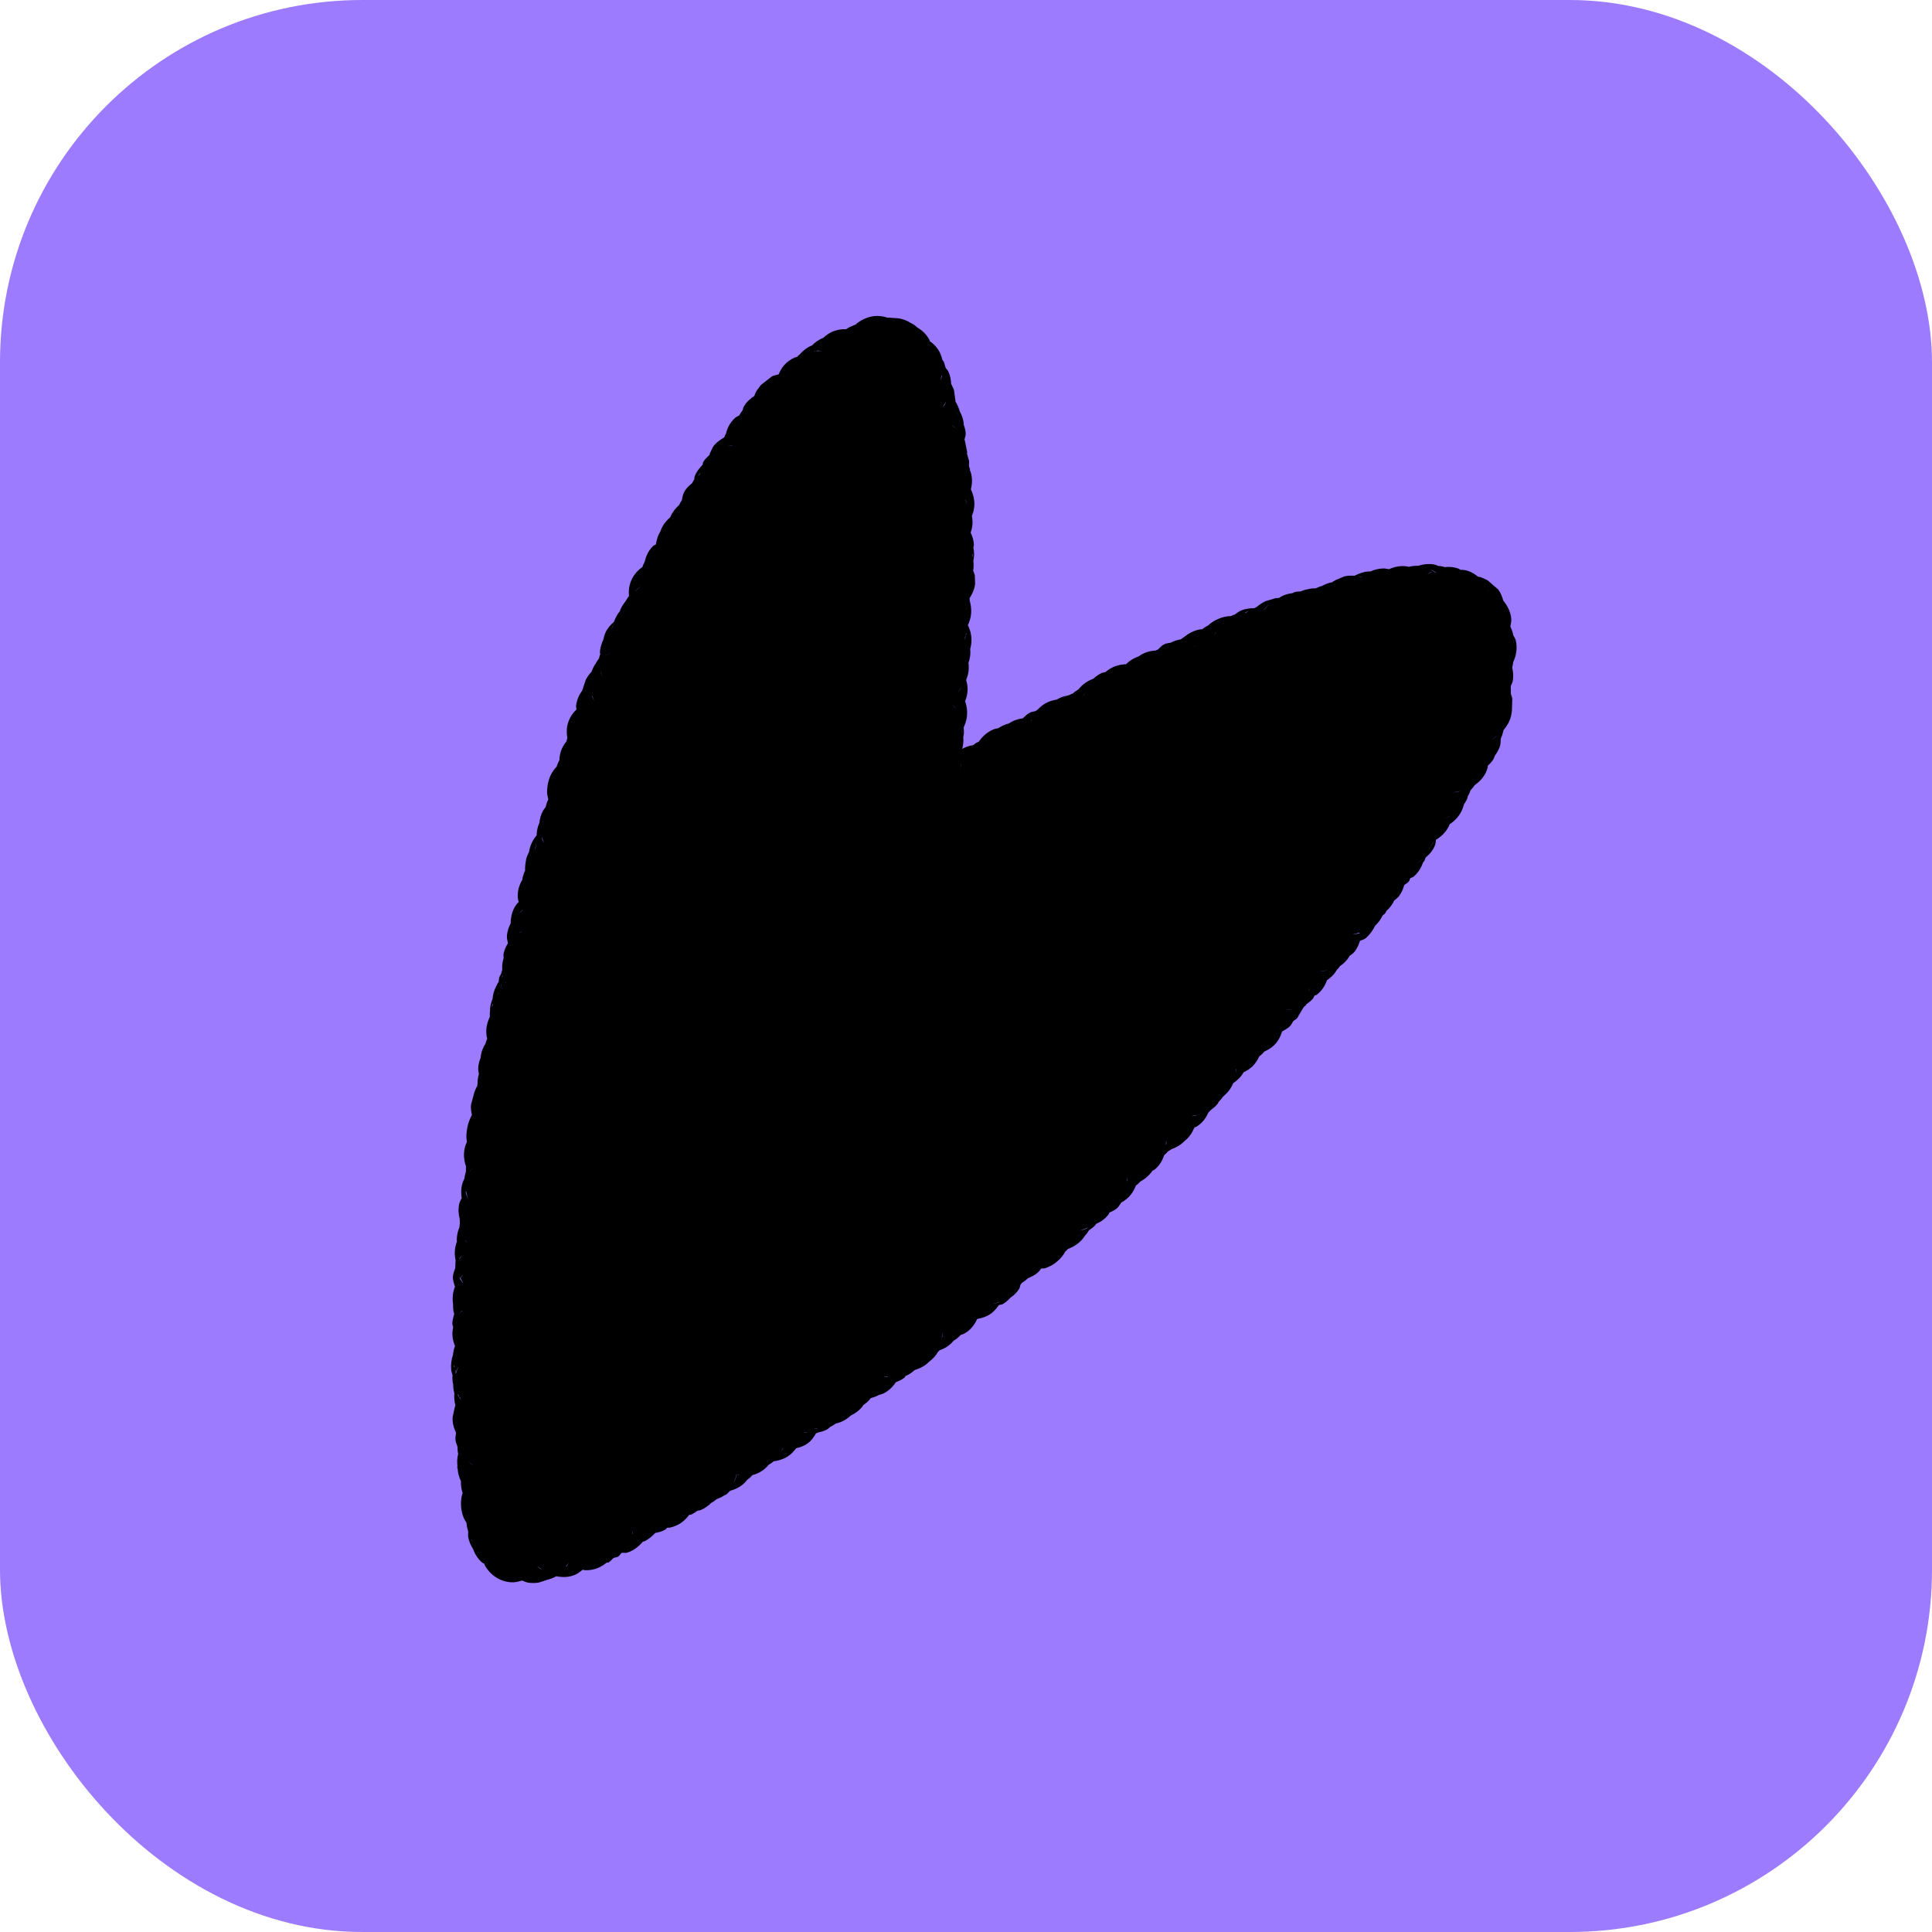
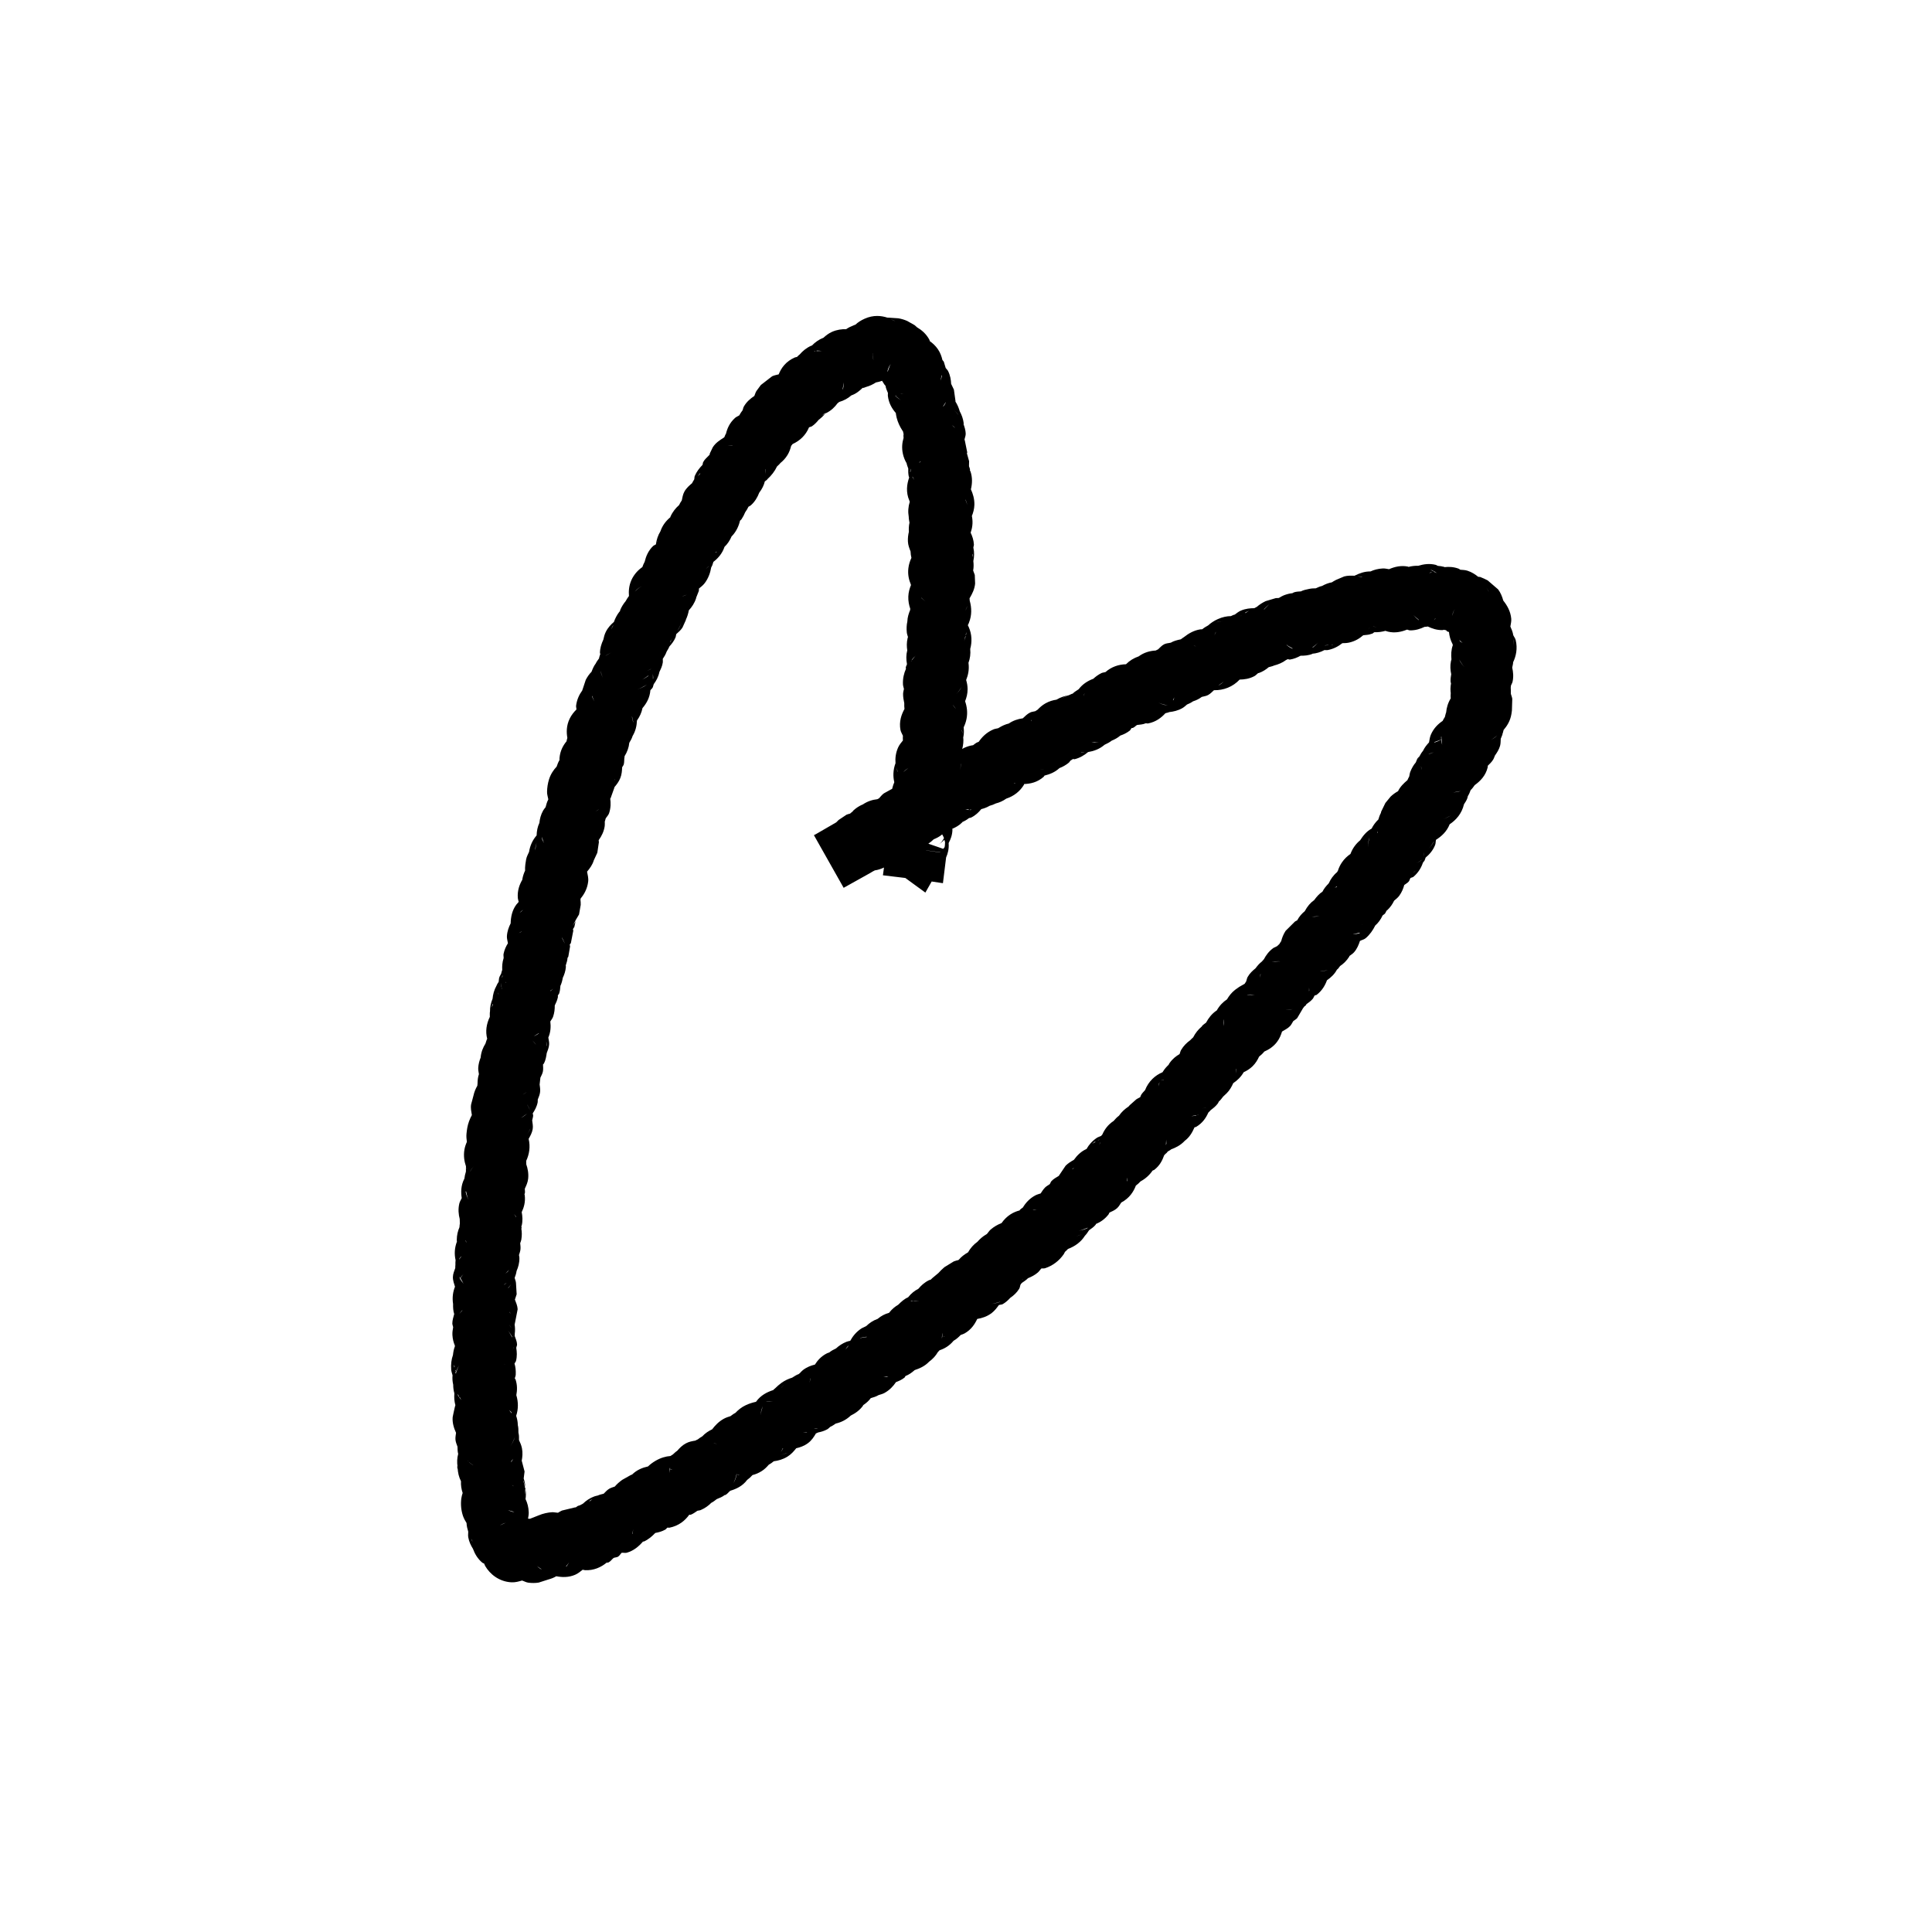
<svg xmlns="http://www.w3.org/2000/svg" width="64" height="64" viewBox="0 0 64 64" fill="none">
-   <rect width="64" height="64" rx="12" fill="#9C7BFF" />
-   <path d="M41.741 21.165C37.398 22.874 34.461 24.568 30.553 26.79C30.77 25.11 31.11 22.25 31.149 20.555C31.22 17.418 31.335 13.864 29.9 11.696C29.551 11.171 28.401 11.792 27.769 12.135C25.978 13.11 24.849 14.844 23.64 16.716C21.912 19.389 20.498 22.324 19.563 25.23C16.937 33.392 15.37 41.858 16.28 49.036C16.38 49.824 16.515 51.676 17.509 51.406C18.364 51.175 19.227 51.101 20.095 50.587C21.865 49.537 31.485 44.268 37.749 37.777C43.038 32.297 46.863 27.642 48.732 24.261C49.26 23.307 49.328 20.531 48.796 20.187C47.255 19.191 43.974 20.286 41.741 21.165Z" fill="black" />
-   <path d="M49.628 19.525C49.711 19.636 49.762 19.764 49.798 19.895C49.928 20.058 50.039 20.25 50.062 20.494C50.071 20.587 50.044 20.672 50.033 20.754C50.074 20.847 50.113 20.937 50.128 21.039C50.151 21.092 50.193 21.14 50.209 21.202C50.277 21.48 50.221 21.737 50.124 21.938C50.124 22 50.103 22.057 50.094 22.114C50.126 22.259 50.143 22.416 50.105 22.586C50.094 22.631 50.067 22.67 50.052 22.71C50.051 22.734 50.048 22.756 50.045 22.78C50.049 22.839 50.05 22.9 50.049 22.96C50.049 22.969 50.05 22.979 50.05 22.988C50.065 23.04 50.087 23.091 50.096 23.148L50.084 23.54L50.068 23.651C50.031 23.88 49.922 24.049 49.809 24.181C49.793 24.224 49.792 24.272 49.77 24.314L49.768 24.331L49.776 24.318L49.714 24.473C49.709 24.547 49.714 24.627 49.691 24.709C49.655 24.832 49.588 24.935 49.522 25.028C49.502 25.073 49.489 25.122 49.461 25.166C49.41 25.247 49.345 25.309 49.284 25.367C49.281 25.382 49.286 25.398 49.283 25.413C49.217 25.695 49.036 25.875 48.851 26.009C48.807 26.07 48.767 26.128 48.717 26.173C48.694 26.239 48.666 26.306 48.624 26.374C48.618 26.397 48.615 26.422 48.606 26.445C48.579 26.521 48.534 26.584 48.496 26.644C48.423 26.953 48.234 27.164 48.022 27.305C47.928 27.544 47.757 27.701 47.568 27.821C47.556 27.876 47.562 27.939 47.538 27.997C47.466 28.176 47.349 28.306 47.225 28.409C47.213 28.44 47.206 28.475 47.19 28.507C47.177 28.532 47.151 28.551 47.137 28.575C47.084 28.734 46.991 28.901 46.825 29.043C46.797 29.067 46.75 29.068 46.722 29.088C46.7 29.122 46.694 29.168 46.667 29.201C46.625 29.252 46.562 29.28 46.517 29.318C46.488 29.43 46.438 29.553 46.355 29.669C46.305 29.739 46.24 29.786 46.182 29.837C46.13 29.946 46.057 30.057 45.946 30.159L45.935 30.161C45.915 30.191 45.903 30.233 45.878 30.264C45.856 30.29 45.823 30.303 45.801 30.325C45.735 30.468 45.652 30.575 45.556 30.66C45.479 30.816 45.377 30.963 45.24 31.079C45.183 31.127 45.108 31.137 45.05 31.17C45.01 31.294 44.957 31.428 44.854 31.546C44.808 31.598 44.749 31.631 44.7 31.669L44.698 31.687C44.608 31.828 44.502 31.929 44.392 32.001C44.362 32.034 44.34 32.08 44.303 32.111L44.292 32.113C44.211 32.271 44.089 32.38 43.957 32.473C43.898 32.638 43.8 32.812 43.619 32.953C43.599 32.968 43.567 32.966 43.546 32.98C43.524 33.013 43.513 33.056 43.485 33.089C43.421 33.163 43.348 33.215 43.279 33.263C43.267 33.278 43.259 33.301 43.245 33.316C43.237 33.324 43.223 33.325 43.215 33.333C43.202 33.355 43.182 33.373 43.166 33.395L42.972 33.725C42.935 33.767 42.884 33.791 42.841 33.826C42.806 33.878 42.782 33.941 42.735 33.99C42.658 34.072 42.557 34.115 42.469 34.172C42.434 34.285 42.387 34.405 42.3 34.519C42.178 34.679 42.024 34.771 41.882 34.834C41.83 34.899 41.773 34.952 41.709 35.002C41.661 35.107 41.597 35.218 41.495 35.319C41.4 35.412 41.297 35.473 41.199 35.518C41.108 35.675 40.989 35.79 40.853 35.881C40.801 35.992 40.741 36.111 40.636 36.215C40.599 36.252 40.557 36.289 40.519 36.325C40.471 36.388 40.428 36.446 40.374 36.492C40.363 36.509 40.359 36.532 40.346 36.549C40.277 36.643 40.191 36.711 40.111 36.769C40.085 36.801 40.056 36.827 40.028 36.855C39.953 37.023 39.84 37.204 39.617 37.333C39.604 37.34 39.586 37.336 39.573 37.342L39.565 37.355C39.492 37.522 39.398 37.678 39.246 37.791C39.113 37.935 38.95 38.017 38.793 38.075C38.761 38.108 38.713 38.122 38.679 38.15C38.652 38.2 38.596 38.227 38.564 38.271C38.506 38.433 38.422 38.612 38.233 38.755C38.218 38.766 38.196 38.767 38.181 38.777C38.077 38.928 37.944 39.048 37.783 39.134C37.736 39.185 37.687 39.231 37.627 39.275C37.55 39.477 37.416 39.69 37.143 39.836C37.1 39.896 37.066 39.969 37.002 40.025C36.924 40.094 36.831 40.131 36.751 40.169C36.74 40.186 36.736 40.209 36.724 40.226C36.599 40.388 36.449 40.486 36.301 40.548L36.299 40.566C36.234 40.647 36.151 40.7 36.075 40.755C36.034 40.818 35.994 40.881 35.938 40.937C35.811 41.141 35.612 41.285 35.377 41.374C35.346 41.409 35.313 41.439 35.279 41.469C35.264 41.493 35.255 41.521 35.239 41.545C35.084 41.771 34.865 41.931 34.621 42.011C34.58 42.025 34.533 42.013 34.493 42.022C34.455 42.063 34.424 42.116 34.38 42.153C34.277 42.242 34.163 42.297 34.054 42.342C33.994 42.403 33.923 42.45 33.85 42.499C33.837 42.516 33.824 42.531 33.81 42.547C33.79 42.591 33.789 42.648 33.762 42.693C33.679 42.827 33.573 42.919 33.465 42.994C33.398 43.068 33.321 43.14 33.221 43.199C33.18 43.223 33.127 43.216 33.087 43.234C33.023 43.323 32.953 43.416 32.855 43.493C32.694 43.617 32.526 43.665 32.372 43.692C32.293 43.86 32.176 44.046 31.95 44.173C31.909 44.196 31.865 44.206 31.825 44.222C31.752 44.298 31.679 44.364 31.589 44.414C31.447 44.586 31.285 44.676 31.125 44.729C31.106 44.75 31.088 44.772 31.066 44.792C30.998 44.911 30.903 45.015 30.778 45.108C30.637 45.255 30.468 45.331 30.3 45.386C30.198 45.476 30.103 45.542 29.998 45.581C29.983 45.594 29.98 45.621 29.964 45.634C29.871 45.709 29.772 45.749 29.68 45.785C29.591 45.919 29.469 46.05 29.299 46.144C29.236 46.179 29.167 46.193 29.105 46.214C29.02 46.265 28.931 46.29 28.845 46.315C28.782 46.404 28.698 46.477 28.59 46.55L28.592 46.561C28.476 46.722 28.329 46.82 28.183 46.892C28.035 47.032 27.866 47.116 27.686 47.157C27.624 47.199 27.568 47.239 27.506 47.264C27.472 47.288 27.444 47.326 27.405 47.347C27.303 47.404 27.201 47.432 27.105 47.451C27.079 47.465 27.054 47.474 27.028 47.485C26.965 47.593 26.891 47.713 26.764 47.807C26.634 47.903 26.5 47.947 26.376 47.975C26.299 48.072 26.21 48.176 26.085 48.253C25.932 48.347 25.776 48.388 25.633 48.406C25.582 48.449 25.527 48.487 25.465 48.522C25.404 48.593 25.332 48.668 25.238 48.728C25.133 48.796 25.029 48.838 24.928 48.863C24.871 48.927 24.812 48.98 24.748 49.026L24.744 49.032C24.596 49.227 24.394 49.323 24.192 49.383C24.136 49.424 24.096 49.493 24.025 49.526L24.008 49.524C23.93 49.586 23.839 49.622 23.743 49.66C23.684 49.706 23.628 49.751 23.561 49.784C23.469 49.878 23.354 49.962 23.211 50.023C23.176 50.038 23.137 50.035 23.103 50.046C23.033 50.093 22.963 50.147 22.878 50.179C22.864 50.184 22.845 50.173 22.832 50.178C22.698 50.364 22.495 50.544 22.173 50.608C22.153 50.611 22.13 50.601 22.11 50.604C22.085 50.621 22.067 50.654 22.039 50.67C21.926 50.734 21.812 50.762 21.707 50.781C21.604 50.889 21.484 50.995 21.328 51.066L21.3 51.066C21.16 51.226 20.993 51.371 20.763 51.436C20.708 51.451 20.646 51.431 20.594 51.438C20.553 51.475 20.526 51.534 20.475 51.566C20.429 51.594 20.371 51.589 20.326 51.609C20.27 51.653 20.228 51.724 20.154 51.759C20.137 51.767 20.111 51.759 20.094 51.766C19.908 51.919 19.671 52.027 19.384 52.015C19.356 52.014 19.329 52.002 19.302 51.999C19.228 52.056 19.153 52.122 19.055 52.165C18.83 52.262 18.613 52.251 18.427 52.215C18.352 52.261 18.27 52.293 18.173 52.32L17.845 52.425C17.733 52.443 17.617 52.442 17.507 52.429C17.428 52.42 17.362 52.378 17.294 52.357C17.192 52.386 17.075 52.423 16.939 52.416C16.529 52.393 16.227 52.143 16.071 51.873C16.057 51.849 16.051 51.821 16.038 51.796C16.022 51.784 15.997 51.782 15.981 51.769C15.824 51.639 15.728 51.474 15.667 51.305C15.598 51.196 15.538 51.072 15.512 50.926C15.5 50.862 15.511 50.798 15.511 50.739C15.484 50.647 15.458 50.555 15.455 50.452C15.412 50.383 15.367 50.305 15.337 50.218C15.274 50.03 15.257 49.833 15.281 49.642C15.289 49.576 15.308 49.515 15.326 49.457C15.284 49.33 15.263 49.204 15.271 49.068C15.205 48.937 15.162 48.784 15.16 48.606C15.133 48.441 15.142 48.294 15.178 48.161C15.156 48.085 15.158 48.007 15.155 47.923C15.131 47.852 15.097 47.78 15.088 47.694C15.081 47.612 15.098 47.536 15.107 47.464C15.035 47.305 14.98 47.133 14.995 46.946L15.02 46.822L15.054 46.668C15.062 46.626 15.073 46.587 15.085 46.548C15.051 46.428 15.04 46.296 15.051 46.154C15.023 46.055 15.013 45.961 15.013 45.869C14.99 45.772 14.981 45.67 14.991 45.557C14.977 45.501 14.953 45.443 14.947 45.38C14.932 45.197 14.954 45.029 15.005 44.887C15.015 44.792 15.031 44.696 15.068 44.602C15.067 44.593 15.069 44.583 15.068 44.574C15.026 44.474 14.994 44.358 14.987 44.224C14.982 44.132 14.996 44.049 15.011 43.97C15.007 43.929 14.984 43.885 14.984 43.841C14.984 43.73 15.021 43.629 15.046 43.528C15.013 43.427 15.006 43.32 15.009 43.197C14.975 42.977 15.007 42.786 15.072 42.624C15.044 42.526 15 42.422 15.003 42.3C15.006 42.188 15.052 42.096 15.081 42.006C15.084 41.97 15.079 41.934 15.086 41.898C15.082 41.848 15.088 41.797 15.092 41.744C15.047 41.549 15.056 41.338 15.136 41.13C15.135 41.113 15.131 41.097 15.131 41.08C15.131 40.917 15.168 40.774 15.22 40.654C15.224 40.612 15.225 40.571 15.233 40.532L15.229 40.381C15.19 40.231 15.171 40.059 15.215 39.87C15.231 39.802 15.27 39.746 15.295 39.689C15.266 39.491 15.268 39.278 15.371 39.068L15.383 39.048C15.392 38.97 15.407 38.892 15.434 38.811L15.436 38.636C15.382 38.479 15.349 38.289 15.385 38.082C15.401 37.988 15.431 37.904 15.466 37.827C15.456 37.742 15.443 37.653 15.453 37.558C15.46 37.493 15.467 37.426 15.479 37.361C15.506 37.208 15.562 37.067 15.631 36.938C15.615 36.83 15.585 36.714 15.606 36.587L15.684 36.294C15.711 36.168 15.758 36.06 15.812 35.967C15.817 35.945 15.813 35.92 15.819 35.898C15.82 35.781 15.832 35.678 15.865 35.583C15.855 35.517 15.838 35.448 15.842 35.373C15.849 35.25 15.881 35.136 15.922 35.034C15.937 34.853 16 34.7 16.082 34.57C16.102 34.517 16.111 34.461 16.139 34.411C16.076 34.17 16.111 33.921 16.226 33.686C16.229 33.625 16.219 33.563 16.232 33.504C16.229 33.368 16.257 33.228 16.317 33.084C16.329 32.947 16.365 32.8 16.449 32.649C16.459 32.633 16.466 32.614 16.472 32.599C16.484 32.572 16.506 32.551 16.519 32.526C16.528 32.481 16.523 32.428 16.539 32.381C16.554 32.334 16.582 32.295 16.602 32.254C16.609 32.211 16.624 32.172 16.637 32.128C16.631 32.01 16.637 31.879 16.683 31.74C16.686 31.695 16.672 31.647 16.681 31.599C16.709 31.46 16.765 31.343 16.826 31.246C16.816 31.171 16.786 31.094 16.792 31.01C16.803 30.846 16.855 30.708 16.916 30.588C16.921 30.371 16.966 30.152 17.105 29.965C17.127 29.936 17.153 29.91 17.177 29.882L17.181 29.875C17.174 29.834 17.157 29.79 17.153 29.746C17.135 29.495 17.21 29.3 17.305 29.137L17.303 29.126C17.321 29.02 17.354 28.925 17.394 28.841C17.392 28.778 17.392 28.71 17.402 28.641C17.41 28.585 17.418 28.528 17.428 28.472C17.445 28.378 17.491 28.299 17.526 28.219C17.559 28.003 17.65 27.82 17.772 27.68L17.776 27.674C17.781 27.525 17.807 27.388 17.868 27.259C17.881 27.129 17.913 26.99 17.994 26.847C18.016 26.808 18.048 26.773 18.073 26.74C18.097 26.651 18.118 26.566 18.16 26.49L18.162 26.472C18.149 26.395 18.12 26.318 18.122 26.232C18.124 26.093 18.145 25.95 18.189 25.811C18.246 25.635 18.34 25.502 18.439 25.396C18.465 25.319 18.493 25.245 18.534 25.178C18.534 25.154 18.532 25.129 18.535 25.104C18.558 24.864 18.656 24.691 18.767 24.557C18.777 24.52 18.78 24.48 18.794 24.444C18.763 24.258 18.758 24.04 18.872 23.805C18.932 23.682 19.014 23.583 19.095 23.503C19.096 23.462 19.079 23.418 19.084 23.375C19.111 23.169 19.19 23.007 19.287 22.874L19.404 22.521C19.458 22.417 19.522 22.327 19.595 22.254C19.635 22.149 19.675 22.056 19.734 21.981C19.763 21.916 19.807 21.864 19.844 21.811C19.849 21.761 19.872 21.714 19.886 21.661C19.885 21.652 19.874 21.643 19.874 21.635C19.873 21.484 19.919 21.333 19.987 21.187C20.004 21.105 20.025 21.019 20.068 20.932C20.14 20.787 20.239 20.686 20.336 20.603C20.379 20.485 20.436 20.37 20.518 20.265L20.537 20.249C20.542 20.236 20.54 20.221 20.545 20.208C20.593 20.095 20.655 19.998 20.725 19.915C20.759 19.853 20.794 19.796 20.835 19.744C20.823 19.596 20.83 19.409 20.915 19.219C21.003 19.023 21.14 18.881 21.279 18.785C21.297 18.724 21.326 18.669 21.355 18.61C21.399 18.428 21.475 18.241 21.637 18.086C21.663 18.062 21.702 18.053 21.728 18.033C21.748 17.881 21.795 17.735 21.878 17.599C21.936 17.426 22.044 17.268 22.207 17.133L22.209 17.116C22.282 16.952 22.385 16.828 22.494 16.733C22.52 16.68 22.548 16.628 22.585 16.577C22.606 16.484 22.618 16.38 22.674 16.281C22.741 16.163 22.839 16.08 22.925 16.007C22.948 15.965 22.967 15.923 22.995 15.885C23.007 15.849 23 15.803 23.015 15.767C23.077 15.623 23.169 15.504 23.27 15.402C23.282 15.373 23.279 15.335 23.295 15.306C23.343 15.215 23.418 15.156 23.48 15.091L23.613 14.814C23.707 14.668 23.845 14.581 23.974 14.499C23.982 14.491 23.99 14.485 23.998 14.477C24.01 14.454 24.014 14.426 24.027 14.403C24.034 14.392 24.042 14.381 24.048 14.37C24.09 14.197 24.167 14.007 24.353 13.841C24.394 13.805 24.446 13.789 24.488 13.761C24.523 13.699 24.556 13.643 24.599 13.591C24.614 13.554 24.619 13.506 24.64 13.469C24.731 13.309 24.859 13.203 24.988 13.117C25.012 13.065 25.025 13.001 25.06 12.949L25.204 12.754L25.577 12.465C25.648 12.43 25.725 12.421 25.795 12.401C25.876 12.196 26.028 11.972 26.335 11.839C26.355 11.831 26.381 11.832 26.4 11.825C26.433 11.8 26.456 11.763 26.49 11.743C26.587 11.63 26.712 11.523 26.874 11.452L26.895 11.447C27.001 11.338 27.124 11.247 27.275 11.191C27.355 11.117 27.447 11.044 27.561 10.993C27.727 10.92 27.891 10.9 28.027 10.905C28.103 10.854 28.188 10.812 28.277 10.777C28.298 10.769 28.319 10.76 28.34 10.753C28.418 10.678 28.521 10.612 28.642 10.558C28.933 10.427 29.194 10.457 29.392 10.521C29.411 10.521 29.434 10.526 29.454 10.524L29.758 10.544C29.859 10.561 29.958 10.59 30.054 10.633L30.299 10.772C30.326 10.793 30.35 10.818 30.376 10.841C30.529 10.931 30.683 11.059 30.787 11.255C30.794 11.269 30.796 11.289 30.803 11.303C30.895 11.367 30.989 11.452 31.069 11.568C31.151 11.687 31.192 11.811 31.219 11.925L31.265 11.983L31.327 12.19C31.349 12.223 31.384 12.249 31.404 12.287C31.48 12.435 31.502 12.585 31.508 12.716L31.599 12.906L31.652 13.284L31.65 13.302C31.714 13.401 31.76 13.51 31.794 13.627C31.857 13.743 31.907 13.877 31.925 14.028L31.919 14.052C31.951 14.144 31.985 14.245 31.99 14.359C31.994 14.433 31.96 14.5 31.95 14.565C31.954 14.574 31.958 14.582 31.961 14.591L32.041 14.986L32.03 15.017L32.103 15.278L32.099 15.443C32.108 15.477 32.127 15.512 32.133 15.548C32.135 15.56 32.128 15.572 32.129 15.583C32.133 15.593 32.143 15.603 32.147 15.613C32.217 15.816 32.209 16.021 32.162 16.209C32.229 16.355 32.282 16.525 32.278 16.721C32.274 16.863 32.237 16.988 32.194 17.095C32.196 17.105 32.199 17.116 32.201 17.127C32.236 17.327 32.205 17.499 32.154 17.646C32.206 17.755 32.254 17.886 32.262 18.041C32.263 18.075 32.245 18.108 32.244 18.141C32.279 18.292 32.273 18.442 32.243 18.587C32.256 18.695 32.256 18.796 32.237 18.899L32.291 19.046L32.302 19.332C32.285 19.518 32.205 19.671 32.127 19.805L32.118 19.818C32.122 19.843 32.121 19.869 32.123 19.896C32.19 20.133 32.196 20.382 32.099 20.624C32.092 20.655 32.071 20.681 32.061 20.711C32.066 20.725 32.077 20.738 32.081 20.752C32.083 20.757 32.088 20.767 32.093 20.778C32.194 21.007 32.205 21.26 32.14 21.497C32.156 21.662 32.135 21.814 32.081 21.961L32.084 21.972C32.111 22.186 32.068 22.37 32.005 22.526C32.032 22.615 32.052 22.716 32.053 22.826C32.053 22.982 32.017 23.114 31.97 23.229C32.03 23.401 32.06 23.602 32.017 23.817C31.996 23.918 31.963 24.012 31.923 24.092C31.932 24.19 31.937 24.296 31.913 24.41L31.908 24.417C31.923 24.547 31.909 24.676 31.875 24.814C31.891 24.805 31.907 24.789 31.924 24.781C32.033 24.73 32.138 24.698 32.237 24.685C32.272 24.66 32.304 24.628 32.344 24.606C32.37 24.591 32.397 24.584 32.422 24.572C32.529 24.416 32.68 24.259 32.91 24.162C32.961 24.141 33.016 24.136 33.066 24.123L33.081 24.114C33.194 24.044 33.306 23.993 33.417 23.968C33.558 23.87 33.719 23.817 33.882 23.795C33.955 23.729 34.025 23.65 34.129 23.601C34.183 23.575 34.243 23.575 34.295 23.559C34.32 23.54 34.348 23.525 34.374 23.508C34.442 23.435 34.525 23.361 34.63 23.301C34.756 23.229 34.882 23.194 34.998 23.177C35.129 23.099 35.264 23.054 35.397 23.034C35.446 23.017 35.489 22.986 35.537 22.976C35.587 22.918 35.663 22.883 35.732 22.832C35.853 22.672 36.021 22.558 36.217 22.485C36.291 22.417 36.38 22.349 36.487 22.297C36.53 22.277 36.579 22.277 36.621 22.263C36.817 22.089 37.057 22.01 37.3 22.004C37.421 21.882 37.563 21.797 37.719 21.744C37.901 21.61 38.098 21.559 38.282 21.55C38.308 21.535 38.335 21.523 38.364 21.51C38.425 21.456 38.48 21.385 38.565 21.342C38.636 21.306 38.717 21.307 38.785 21.289C38.879 21.233 38.991 21.204 39.117 21.178C39.151 21.155 39.182 21.126 39.22 21.105C39.373 20.984 39.547 20.883 39.758 20.849L39.826 20.845C39.886 20.794 39.951 20.756 40.019 20.719C40.108 20.638 40.215 20.565 40.341 20.509C40.494 20.44 40.643 20.41 40.777 20.409C40.807 20.395 40.837 20.378 40.87 20.367C40.88 20.363 40.892 20.363 40.902 20.36C40.966 20.314 41.028 20.259 41.111 20.225C41.265 20.161 41.415 20.147 41.551 20.147C41.579 20.13 41.608 20.115 41.638 20.1C41.718 20.029 41.817 19.966 41.925 19.914L42.26 19.814C42.292 19.81 42.324 19.812 42.355 19.81C42.364 19.807 42.372 19.802 42.381 19.799C42.424 19.773 42.472 19.744 42.523 19.723C42.621 19.684 42.719 19.659 42.812 19.65C42.83 19.643 42.849 19.627 42.868 19.621C42.945 19.596 43.022 19.596 43.093 19.59C43.172 19.549 43.267 19.528 43.369 19.508C43.445 19.492 43.517 19.489 43.586 19.489C43.656 19.459 43.723 19.424 43.795 19.411C43.898 19.352 44.006 19.311 44.124 19.289C44.14 19.28 44.157 19.264 44.174 19.256L44.26 19.209L44.529 19.095C44.645 19.064 44.76 19.068 44.869 19.072C45.033 18.99 45.205 18.926 45.398 18.93C45.516 18.875 45.653 18.839 45.806 18.831C45.879 18.828 45.95 18.845 46.014 18.855C46.199 18.775 46.411 18.722 46.646 18.77L46.666 18.782L46.681 18.773C46.785 18.749 46.887 18.739 46.979 18.743C47.153 18.69 47.352 18.657 47.566 18.713C47.589 18.719 47.608 18.738 47.629 18.745C47.697 18.749 47.768 18.759 47.84 18.779L47.853 18.787C47.993 18.771 48.151 18.776 48.322 18.839C48.342 18.846 48.356 18.865 48.374 18.873C48.451 18.88 48.531 18.88 48.613 18.906C48.757 18.953 48.871 19.029 48.967 19.107C48.989 19.114 49.015 19.106 49.037 19.115C49.119 19.147 49.205 19.185 49.281 19.226L49.628 19.525ZM15.621 51.015L15.789 51.245C15.715 51.17 15.662 51.074 15.608 50.979C15.613 50.991 15.616 51.004 15.621 51.015ZM17.783 51.873C17.793 51.883 17.838 51.932 17.919 51.979L17.943 51.986C17.883 51.938 17.818 51.909 17.783 51.873ZM16.753 50.444C16.646 50.475 16.577 50.52 16.557 50.532C16.596 50.508 16.669 50.483 16.753 50.444ZM18.897 51.69C18.873 51.743 18.808 51.809 18.744 51.898C18.75 51.892 18.764 51.893 18.769 51.887L18.897 51.69ZM16.816 50.03C16.85 50.033 16.897 50.059 16.956 50.073L16.971 50.064C16.898 50.04 16.84 50.032 16.816 50.03ZM17.041 50.1C17.015 50.089 16.994 50.072 16.971 50.064L16.956 50.073C16.983 50.08 17.01 50.091 17.041 50.1ZM48.093 22.504C48.084 22.561 48.069 22.614 48.071 22.667L48.053 22.581C48.048 22.5 48.058 22.418 48.073 22.334C48.045 22.199 48.033 22.053 48.065 21.9C48.068 21.881 48.076 21.864 48.081 21.846C48.066 21.687 48.071 21.526 48.126 21.373L48.119 21.34C48.046 21.202 48.012 21.065 47.999 20.937C47.979 20.926 47.951 20.924 47.931 20.912C47.92 20.905 47.918 20.884 47.907 20.878C47.88 20.872 47.852 20.869 47.824 20.861C47.816 20.862 47.807 20.872 47.798 20.872C47.6 20.88 47.438 20.82 47.298 20.754C47.263 20.762 47.226 20.762 47.188 20.766C47.053 20.831 46.896 20.885 46.704 20.882C46.672 20.881 46.639 20.86 46.609 20.857C46.421 20.932 46.211 20.979 45.979 20.924C45.951 20.918 45.922 20.905 45.894 20.898C45.771 20.931 45.654 20.948 45.531 20.942C45.502 20.953 45.481 20.983 45.451 20.993C45.445 20.995 45.437 20.994 45.429 20.997C45.34 21.036 45.244 21.03 45.157 21.045C45.04 21.148 44.888 21.244 44.684 21.288C44.608 21.304 44.536 21.305 44.467 21.306C44.341 21.406 44.185 21.495 43.985 21.534C43.949 21.541 43.908 21.532 43.873 21.535C43.737 21.608 43.604 21.645 43.469 21.656L43.476 21.66C43.338 21.716 43.202 21.722 43.082 21.722C42.981 21.778 42.864 21.828 42.731 21.849C42.706 21.852 42.679 21.835 42.655 21.837C42.636 21.846 42.618 21.857 42.599 21.866C42.481 21.955 42.345 22.009 42.203 22.047C42.149 22.074 42.087 22.082 42.028 22.101C41.94 22.177 41.833 22.248 41.697 22.297L41.68 22.295C41.64 22.324 41.606 22.368 41.56 22.394C41.39 22.488 41.219 22.508 41.065 22.512C40.839 22.752 40.536 22.871 40.214 22.864C40.155 22.916 40.096 22.983 40.017 23.025C39.95 23.06 39.877 23.067 39.81 23.086C39.728 23.149 39.635 23.196 39.52 23.233C39.453 23.281 39.388 23.31 39.322 23.338C39.275 23.376 39.229 23.422 39.172 23.455C39.023 23.541 38.872 23.573 38.731 23.589C38.693 23.611 38.642 23.612 38.604 23.628C38.472 23.772 38.297 23.913 38.032 23.965C38.006 23.971 37.978 23.956 37.952 23.96C37.86 24.001 37.763 24.003 37.665 24.016C37.619 24.045 37.581 24.091 37.528 24.113C37.516 24.118 37.5 24.112 37.489 24.116C37.463 24.14 37.452 24.181 37.423 24.204C37.321 24.283 37.215 24.332 37.113 24.366C37.021 24.445 36.922 24.496 36.827 24.535C36.758 24.589 36.68 24.631 36.591 24.671C36.42 24.818 36.231 24.882 36.044 24.913C35.925 25.013 35.783 25.102 35.603 25.149C35.583 25.154 35.56 25.141 35.54 25.145C35.512 25.162 35.489 25.182 35.461 25.196C35.44 25.215 35.429 25.246 35.407 25.264C35.306 25.347 35.199 25.405 35.096 25.444C34.948 25.581 34.777 25.649 34.601 25.692C34.59 25.702 34.586 25.721 34.575 25.731C34.359 25.921 34.126 25.965 33.926 25.972L33.92 25.996C33.789 26.214 33.583 26.375 33.335 26.455C33.222 26.535 33.108 26.585 32.991 26.614C32.923 26.647 32.855 26.675 32.782 26.693C32.689 26.749 32.598 26.78 32.506 26.803C32.422 26.906 32.318 27.011 32.165 27.085C32.146 27.094 32.119 27.091 32.1 27.099C32.027 27.158 31.953 27.199 31.875 27.232L31.881 27.236C31.775 27.345 31.657 27.407 31.544 27.456C31.544 27.466 31.552 27.478 31.551 27.488C31.546 27.665 31.489 27.807 31.425 27.928C31.44 28.117 31.4 28.271 31.341 28.404L31.236 29.257L30.863 29.201L30.654 29.568L29.99 29.084L29.248 28.995L29.283 28.738C29.179 28.787 29.08 28.819 28.981 28.832L28.91 28.869L28.82 28.923L27.947 29.41L26.962 27.666L27.033 27.629L27.701 27.242C27.728 27.213 27.754 27.186 27.78 27.163L28.042 26.988C28.08 26.97 28.121 26.964 28.159 26.952C28.187 26.935 28.207 26.904 28.236 26.89C28.25 26.875 28.261 26.856 28.276 26.842C28.37 26.757 28.468 26.697 28.564 26.655L28.575 26.653C28.74 26.54 28.909 26.491 29.062 26.475L29.118 26.446C29.168 26.392 29.214 26.329 29.28 26.281L29.513 26.152C29.527 26.146 29.539 26.137 29.553 26.132C29.574 26.057 29.59 25.987 29.622 25.925C29.623 25.916 29.62 25.906 29.622 25.897C29.602 25.813 29.592 25.72 29.596 25.62C29.601 25.498 29.626 25.384 29.665 25.283C29.651 25.117 29.672 24.939 29.751 24.762C29.793 24.668 29.856 24.597 29.91 24.53C29.904 24.478 29.909 24.426 29.91 24.372C29.886 24.311 29.843 24.253 29.829 24.18C29.777 23.903 29.86 23.671 29.962 23.485C29.953 23.423 29.954 23.36 29.955 23.294C29.935 23.194 29.913 23.09 29.916 22.98C29.918 22.924 29.935 22.873 29.944 22.822C29.935 22.773 29.914 22.724 29.912 22.671C29.902 22.473 29.946 22.3 30.01 22.158C30.013 22.142 30.002 22.124 30.005 22.108C30.012 22.072 30.035 22.037 30.045 22.003C30.015 21.845 30.015 21.693 30.054 21.544C30.035 21.422 30.031 21.283 30.067 21.134C30.07 21.124 30.075 21.114 30.078 21.104C30.065 21.054 30.044 21.004 30.039 20.948C30.026 20.823 30.032 20.7 30.057 20.588C30.06 20.446 30.104 20.319 30.154 20.195L30.149 20.201C30.151 20.191 30.151 20.177 30.153 20.166C30.112 20.047 30.084 19.911 30.089 19.762C30.094 19.62 30.131 19.493 30.177 19.382L30.172 19.36C30.11 19.211 30.066 19.035 30.091 18.824C30.106 18.693 30.145 18.579 30.192 18.48C30.175 18.413 30.166 18.344 30.163 18.266C30.126 18.169 30.082 18.065 30.076 17.94C30.07 17.823 30.084 17.715 30.108 17.616C30.101 17.519 30.105 17.419 30.128 17.313C30.117 17.249 30.103 17.186 30.103 17.12C30.074 16.952 30.086 16.784 30.137 16.621L30.124 16.585C30.002 16.305 30.04 16.04 30.117 15.818C30.113 15.802 30.104 15.787 30.101 15.77C30.086 15.685 30.083 15.599 30.087 15.519C30.068 15.462 30.042 15.406 30.032 15.344C29.98 15.256 29.935 15.153 29.909 15.032C29.865 14.831 29.887 14.654 29.932 14.507C29.933 14.476 29.924 14.443 29.928 14.412C29.929 14.404 29.933 14.396 29.934 14.388L29.913 14.291C29.906 14.279 29.897 14.268 29.889 14.256C29.809 14.132 29.742 13.992 29.703 13.839C29.698 13.819 29.696 13.793 29.689 13.774C29.68 13.743 29.682 13.711 29.675 13.681C29.553 13.541 29.441 13.363 29.411 13.11C29.408 13.079 29.415 13.049 29.414 13.019C29.38 12.935 29.344 12.861 29.335 12.782C29.288 12.737 29.261 12.674 29.22 12.615C29.151 12.639 29.085 12.658 29.017 12.669C28.918 12.733 28.809 12.786 28.688 12.819C28.663 12.826 28.638 12.838 28.614 12.847C28.602 12.851 28.587 12.845 28.575 12.849C28.472 12.949 28.355 13.046 28.2 13.099C28.088 13.198 27.955 13.27 27.8 13.315C27.781 13.332 27.762 13.346 27.742 13.362C27.655 13.481 27.539 13.6 27.365 13.686L27.348 13.684C27.283 13.772 27.205 13.842 27.119 13.908C27.056 13.984 26.987 14.059 26.899 14.119C26.869 14.139 26.829 14.141 26.8 14.157C26.691 14.42 26.494 14.602 26.257 14.709C26.241 14.731 26.226 14.75 26.208 14.77C26.184 14.866 26.149 14.972 26.087 15.073C26.02 15.182 25.938 15.269 25.85 15.339C25.821 15.383 25.775 15.413 25.739 15.453C25.663 15.614 25.552 15.754 25.422 15.872L25.409 15.891C25.389 15.914 25.358 15.926 25.336 15.947C25.306 16.073 25.245 16.198 25.151 16.32C25.093 16.474 25.005 16.623 24.869 16.742C24.846 16.762 24.816 16.77 24.794 16.786C24.764 16.85 24.728 16.91 24.686 16.968C24.654 17.048 24.612 17.126 24.561 17.204C24.55 17.221 24.526 17.232 24.514 17.248C24.473 17.424 24.394 17.599 24.255 17.75L24.24 17.759C24.177 17.906 24.098 18.023 24 18.115C23.931 18.326 23.796 18.486 23.632 18.613L23.595 18.728L23.559 18.798C23.53 18.97 23.469 19.153 23.343 19.319C23.287 19.392 23.218 19.443 23.155 19.495L23.15 19.575L23.062 19.797L23.06 19.815C23.007 19.982 22.916 20.112 22.819 20.217C22.8 20.319 22.77 20.423 22.721 20.526L22.719 20.543L22.608 20.788C22.551 20.879 22.471 20.942 22.401 21.007C22.391 21.041 22.392 21.08 22.378 21.114C22.328 21.236 22.249 21.331 22.173 21.418C22.15 21.477 22.116 21.528 22.084 21.584C22.051 21.677 22.004 21.755 21.955 21.826C21.954 21.862 21.962 21.9 21.957 21.939C21.94 22.064 21.889 22.163 21.844 22.257C21.811 22.421 21.739 22.551 21.655 22.665C21.64 22.7 21.637 22.745 21.618 22.78C21.599 22.813 21.566 22.834 21.545 22.864C21.526 23.106 21.421 23.297 21.283 23.457C21.256 23.595 21.198 23.731 21.1 23.869C21.093 24.037 21.057 24.212 20.956 24.38C20.933 24.457 20.892 24.53 20.846 24.607C20.831 24.76 20.779 24.907 20.688 25.054L20.684 25.088L20.701 25.062L20.682 25.106C20.674 25.177 20.682 25.252 20.662 25.325C20.651 25.36 20.621 25.389 20.609 25.421C20.605 25.533 20.596 25.653 20.549 25.773C20.5 25.896 20.425 25.993 20.354 26.075L20.352 26.092L20.225 26.447L20.214 26.45C20.235 26.593 20.236 26.759 20.177 26.938C20.154 27.008 20.096 27.057 20.063 27.115C20.054 27.149 20.047 27.184 20.034 27.217C20.034 27.264 20.039 27.314 20.032 27.364C20.006 27.545 19.929 27.696 19.837 27.824C19.834 27.832 19.834 27.84 19.831 27.848C19.832 27.863 19.84 27.877 19.84 27.892L19.787 28.248L19.671 28.498C19.627 28.647 19.541 28.763 19.447 28.875C19.465 28.977 19.499 29.084 19.484 29.206C19.454 29.445 19.351 29.623 19.236 29.762C19.232 29.775 19.233 29.789 19.228 29.803C19.234 29.858 19.24 29.916 19.237 29.976L19.181 30.293L19.073 30.475C19.037 30.544 19.008 30.613 18.963 30.674C19 30.623 19.044 30.573 19.069 30.509L19.026 30.705L18.98 30.777C18.98 30.795 18.991 30.813 18.991 30.831L18.91 31.244L18.874 31.286C18.875 31.309 18.884 31.333 18.884 31.357L18.826 31.692L18.8 31.731C18.796 31.813 18.77 31.892 18.741 31.981C18.741 31.997 18.748 32.014 18.746 32.031C18.734 32.17 18.692 32.29 18.643 32.392C18.626 32.488 18.604 32.574 18.564 32.658C18.557 32.739 18.552 32.824 18.523 32.91C18.514 32.934 18.49 32.952 18.48 32.975C18.477 32.993 18.485 33.013 18.481 33.032C18.46 33.134 18.418 33.225 18.377 33.308C18.379 33.422 18.367 33.55 18.321 33.682C18.3 33.742 18.258 33.787 18.23 33.837C18.251 34.011 18.242 34.19 18.164 34.371C18.174 34.444 18.198 34.519 18.191 34.602C18.182 34.706 18.143 34.799 18.111 34.885C18.095 34.998 18.076 35.116 18.02 35.227C18.013 35.241 17.996 35.249 17.988 35.262C17.989 35.337 18.001 35.416 17.983 35.5C17.967 35.574 17.929 35.638 17.901 35.699L17.876 35.925C17.887 36.003 17.9 36.085 17.891 36.176C17.881 36.268 17.842 36.349 17.814 36.424C17.811 36.453 17.817 36.484 17.811 36.515C17.782 36.663 17.713 36.782 17.647 36.883C17.649 36.905 17.661 36.926 17.661 36.948C17.662 37.006 17.637 37.059 17.629 37.113C17.638 37.204 17.664 37.299 17.646 37.404C17.624 37.532 17.564 37.632 17.512 37.726C17.574 37.988 17.533 38.239 17.431 38.455C17.434 38.493 17.434 38.53 17.433 38.568C17.48 38.702 17.515 38.865 17.496 39.046C17.482 39.173 17.431 39.278 17.386 39.375C17.383 39.426 17.398 39.48 17.386 39.533L17.373 39.553C17.376 39.567 17.381 39.581 17.383 39.596C17.41 39.819 17.354 40.002 17.282 40.154C17.308 40.287 17.32 40.439 17.282 40.601L17.27 40.62C17.27 40.634 17.279 40.65 17.279 40.664C17.278 40.678 17.272 40.691 17.271 40.705C17.29 40.812 17.291 40.936 17.269 41.067C17.262 41.108 17.243 41.145 17.232 41.182C17.238 41.246 17.248 41.312 17.241 41.384C17.235 41.452 17.209 41.516 17.192 41.575C17.195 41.605 17.206 41.636 17.206 41.668C17.209 41.835 17.167 41.979 17.113 42.101C17.1 42.185 17.077 42.259 17.049 42.329C17.06 42.387 17.091 42.442 17.093 42.506L17.115 42.874L17.057 43.05C17.096 43.154 17.142 43.256 17.148 43.37L17.051 43.865L17.047 43.872C17.062 43.968 17.067 44.07 17.052 44.182C17.055 44.207 17.049 44.231 17.05 44.255C17.078 44.342 17.125 44.431 17.128 44.538C17.129 44.577 17.104 44.615 17.102 44.651C17.123 44.782 17.133 44.926 17.093 45.083C17.084 45.116 17.055 45.142 17.044 45.172C17.078 45.279 17.091 45.404 17.084 45.542C17.082 45.585 17.06 45.623 17.053 45.662C17.058 45.674 17.073 45.683 17.078 45.696C17.141 45.885 17.133 46.06 17.104 46.216C17.174 46.45 17.172 46.68 17.099 46.901C17.134 47.008 17.152 47.108 17.153 47.206C17.172 47.285 17.176 47.369 17.174 47.461L17.179 47.483C17.198 47.56 17.191 47.635 17.193 47.706C17.231 47.787 17.27 47.874 17.29 47.973C17.32 48.122 17.306 48.263 17.283 48.387L17.377 48.745L17.348 48.977C17.382 49.076 17.397 49.175 17.402 49.282C17.39 49.198 17.367 49.121 17.336 49.053L17.331 49.06C17.371 49.145 17.381 49.231 17.398 49.317C17.399 49.401 17.404 49.483 17.384 49.569C17.399 49.499 17.415 49.425 17.409 49.343C17.427 49.453 17.424 49.555 17.409 49.659C17.469 49.782 17.51 49.928 17.515 50.1C17.517 50.173 17.502 50.242 17.492 50.308C17.513 50.311 17.535 50.308 17.555 50.312L17.842 50.199C17.989 50.137 18.149 50.1 18.31 50.093L18.484 50.112C18.526 50.089 18.569 50.057 18.615 50.039L19.045 49.935C19.054 49.934 19.064 49.935 19.073 49.934C19.097 49.922 19.116 49.898 19.142 49.886C19.164 49.876 19.189 49.873 19.211 49.865C19.219 49.859 19.232 49.853 19.241 49.848C19.264 49.833 19.289 49.822 19.312 49.81C19.413 49.712 19.538 49.624 19.69 49.57C19.727 49.557 19.766 49.549 19.802 49.541C19.864 49.512 19.93 49.498 19.998 49.481C20.053 49.428 20.104 49.364 20.178 49.319C20.238 49.282 20.306 49.267 20.366 49.244C20.432 49.165 20.518 49.089 20.612 49.022L20.889 48.866L20.941 48.844C21.098 48.69 21.285 48.617 21.466 48.578C21.538 48.508 21.624 48.444 21.719 48.389C21.887 48.291 22.057 48.243 22.21 48.232C22.238 48.218 22.261 48.193 22.29 48.181C22.336 48.139 22.38 48.094 22.433 48.06C22.509 47.972 22.598 47.878 22.725 47.811C22.829 47.755 22.937 47.739 23.033 47.722C23.061 47.708 23.087 47.692 23.115 47.682C23.162 47.647 23.208 47.61 23.263 47.582C23.363 47.473 23.478 47.402 23.591 47.348C23.69 47.217 23.812 47.09 23.974 47C24.049 46.958 24.126 46.934 24.198 46.912C24.252 46.873 24.302 46.832 24.361 46.804C24.451 46.708 24.561 46.616 24.702 46.55C24.815 46.496 24.931 46.461 25.045 46.436L25.058 46.417C25.198 46.228 25.399 46.116 25.612 46.049C25.628 46.035 25.641 46.018 25.659 46.005C25.665 45.999 25.672 45.995 25.678 45.989C25.743 45.925 25.813 45.863 25.888 45.809C26.002 45.727 26.123 45.673 26.241 45.637C26.313 45.594 26.383 45.541 26.469 45.514L26.462 45.51C26.472 45.504 26.482 45.498 26.492 45.492L26.497 45.486C26.529 45.453 26.559 45.415 26.599 45.385C26.73 45.285 26.869 45.233 26.995 45.204C27.081 45.067 27.201 44.928 27.395 44.83C27.418 44.818 27.446 44.812 27.469 44.803C27.537 44.746 27.614 44.707 27.694 44.669C27.79 44.579 27.908 44.501 28.042 44.448C28.083 44.431 28.126 44.426 28.165 44.416C28.246 44.269 28.362 44.117 28.545 44.001L28.694 43.929C28.798 43.828 28.922 43.742 29.072 43.69C29.197 43.584 29.324 43.523 29.452 43.489L29.461 43.476C29.551 43.362 29.653 43.28 29.756 43.22C29.86 43.116 29.962 43.025 30.082 42.975C30.184 42.845 30.3 42.755 30.422 42.693C30.51 42.588 30.62 42.484 30.774 42.408C30.792 42.399 30.814 42.398 30.832 42.39C30.848 42.372 30.868 42.358 30.883 42.34L31.085 42.172C31.145 42.102 31.215 42.037 31.286 41.976L31.595 41.786C31.645 41.766 31.695 41.754 31.744 41.742L31.759 41.733C31.839 41.637 31.943 41.555 32.067 41.486C32.146 41.345 32.251 41.227 32.377 41.137C32.459 41.043 32.557 40.955 32.679 40.886L32.698 40.871C32.737 40.827 32.769 40.772 32.815 40.732C32.927 40.636 33.047 40.567 33.165 40.522L33.18 40.513C33.353 40.268 33.569 40.15 33.775 40.097C33.782 40.089 33.784 40.078 33.792 40.071C33.819 40.043 33.855 40.023 33.884 40C33.974 39.849 34.104 39.703 34.29 39.602C34.351 39.569 34.414 39.553 34.473 39.534C34.515 39.469 34.559 39.4 34.618 39.339C34.664 39.291 34.724 39.264 34.774 39.227C34.795 39.199 34.803 39.157 34.827 39.13C34.9 39.05 34.99 39.004 35.072 38.954L35.299 38.617C35.377 38.537 35.473 38.478 35.573 38.422C35.684 38.267 35.817 38.139 35.993 38.061C36.067 37.927 36.178 37.798 36.332 37.694C36.378 37.663 36.431 37.651 36.476 37.629C36.492 37.615 36.501 37.594 36.517 37.581C36.589 37.417 36.702 37.255 36.89 37.133C36.944 37.068 37.002 37.008 37.067 36.96C37.153 36.834 37.261 36.737 37.386 36.654C37.398 36.641 37.41 36.626 37.422 36.612L37.64 36.418C37.682 36.389 37.728 36.368 37.771 36.345C37.782 36.322 37.787 36.294 37.801 36.271C37.836 36.209 37.889 36.162 37.931 36.113C38.048 35.815 38.27 35.618 38.509 35.52L38.531 35.487C38.578 35.41 38.643 35.336 38.72 35.265L38.714 35.261C38.724 35.245 38.736 35.225 38.748 35.209C38.845 35.073 38.96 34.984 39.075 34.918C39.093 34.875 39.1 34.826 39.125 34.783C39.206 34.645 39.314 34.54 39.428 34.458C39.46 34.424 39.492 34.392 39.526 34.363C39.594 34.228 39.69 34.104 39.82 33.995L39.814 33.991C39.856 33.944 39.908 33.912 39.953 33.876C40.033 33.726 40.139 33.586 40.292 33.481L40.307 33.472C40.397 33.311 40.514 33.192 40.646 33.105C40.709 32.997 40.793 32.883 40.917 32.787C40.961 32.753 41.009 32.723 41.054 32.69L41.23 32.59C41.247 32.564 41.262 32.537 41.281 32.511C41.299 32.466 41.303 32.412 41.329 32.365C41.401 32.238 41.498 32.152 41.589 32.078C41.657 31.987 41.724 31.909 41.801 31.852C41.822 31.826 41.844 31.8 41.869 31.775C41.938 31.645 42.031 31.512 42.184 31.402L42.307 31.342C42.328 31.318 42.354 31.299 42.378 31.276C42.4 31.243 42.417 31.208 42.441 31.177C42.469 31.067 42.513 30.949 42.588 30.835L42.9 30.525C42.923 30.51 42.948 30.5 42.971 30.487C43.04 30.358 43.127 30.262 43.222 30.184C43.308 30.023 43.411 29.902 43.533 29.818C43.619 29.7 43.703 29.604 43.807 29.539C43.854 29.447 43.921 29.356 44.009 29.27L44.022 29.25C44.078 29.128 44.16 29.002 44.29 28.893L44.319 28.847C44.347 28.757 44.389 28.662 44.452 28.57C44.534 28.449 44.633 28.358 44.736 28.288C44.803 28.105 44.914 27.953 45.057 27.835C45.153 27.683 45.269 27.539 45.437 27.448C45.489 27.342 45.562 27.241 45.66 27.146C45.681 27.075 45.704 27.002 45.744 26.93C45.748 26.917 45.748 26.902 45.752 26.889L45.893 26.599L46.068 26.386C46.146 26.313 46.229 26.254 46.312 26.209C46.383 26.059 46.501 25.947 46.623 25.843C46.639 25.802 46.66 25.764 46.682 25.723C46.694 25.674 46.697 25.62 46.717 25.569C46.766 25.445 46.826 25.341 46.899 25.258C46.922 25.211 46.934 25.158 46.964 25.114L47.028 25.044C46.994 25.095 46.982 25.154 46.961 25.206C47.008 25.07 47.065 24.959 47.142 24.867C47.186 24.773 47.252 24.684 47.338 24.593C47.355 24.512 47.362 24.426 47.397 24.343C47.49 24.123 47.642 23.98 47.789 23.881C47.807 23.836 47.838 23.796 47.863 23.752C47.875 23.713 47.88 23.67 47.894 23.632C47.898 23.622 47.901 23.611 47.905 23.602C47.919 23.444 47.965 23.284 48.058 23.133C48.057 23.108 48.052 23.082 48.053 23.055C48.054 23.02 48.058 22.982 48.058 22.947L48.053 22.925C48.038 22.783 48.062 22.644 48.093 22.504ZM15.146 48.541C15.145 48.563 15.16 48.584 15.16 48.606C15.165 48.635 15.156 48.671 15.164 48.701C15.151 48.65 15.144 48.593 15.146 48.541ZM15.51 48.395L15.495 48.404C15.489 48.399 15.486 48.39 15.48 48.384C15.578 48.485 15.666 48.535 15.684 48.544C15.653 48.528 15.589 48.477 15.502 48.408L15.51 48.395ZM16.958 49.191C16.977 49.203 16.992 49.221 17.013 49.236C17.007 49.23 17.003 49.222 16.998 49.217L16.958 49.191ZM17.409 49.315C17.41 49.324 17.408 49.334 17.409 49.343C17.407 49.334 17.4 49.326 17.398 49.317C17.398 49.305 17.402 49.294 17.402 49.282C17.403 49.293 17.407 49.304 17.409 49.315ZM16.928 48.418L16.941 48.426C16.962 48.399 16.976 48.362 16.998 48.324C16.973 48.359 16.951 48.391 16.928 48.418ZM20.947 50.82L20.96 50.8L20.973 50.651C20.972 50.694 20.958 50.751 20.947 50.82ZM19.624 49.658C19.584 49.683 19.543 49.704 19.51 49.733C19.526 49.728 19.541 49.722 19.558 49.717C19.58 49.698 19.599 49.676 19.624 49.658ZM16.903 47.909C16.953 47.85 17.016 47.739 17.061 47.593C17.011 47.719 16.967 47.833 16.903 47.909ZM15.216 46.288C15.247 46.332 15.271 46.371 15.295 46.395C15.266 46.366 15.255 46.315 15.224 46.275L15.216 46.288ZM15.165 46.209C15.177 46.23 15.188 46.251 15.2 46.269L15.209 46.256C15.189 46.229 15.17 46.203 15.151 46.172C15.153 46.185 15.162 46.196 15.165 46.209ZM16.779 46.619C16.834 46.664 16.888 46.74 16.953 46.825C16.949 46.808 16.942 46.793 16.937 46.777C16.919 46.752 16.891 46.737 16.873 46.718L16.779 46.619ZM15.214 45.227C15.176 45.277 15.143 45.348 15.11 45.429C15.103 45.414 15.101 45.398 15.095 45.382C15.094 45.39 15.089 45.398 15.088 45.406C15.093 45.417 15.102 45.425 15.106 45.436C15.102 45.448 15.089 45.457 15.085 45.469C15.085 45.48 15.092 45.491 15.092 45.501C15.098 45.486 15.104 45.472 15.111 45.458L15.138 45.531C15.124 45.508 15.127 45.475 15.115 45.451C15.15 45.371 15.168 45.288 15.214 45.227ZM15.115 45.451L15.111 45.458L15.106 45.436L15.11 45.429L15.115 45.451ZM15.04 45.207C15.044 45.237 15.041 45.268 15.048 45.296L15.06 45.276C15.054 45.253 15.045 45.231 15.04 45.207ZM22.643 49.563L22.631 49.611L22.666 49.615L22.643 49.563ZM22.666 49.615L22.631 49.611L22.643 49.563L22.666 49.615ZM22.182 48.651C22.176 48.68 22.179 48.707 22.176 48.731L22.169 48.828C22.168 48.789 22.185 48.733 22.191 48.666C22.221 48.68 22.253 48.681 22.276 48.693C22.265 48.687 22.236 48.67 22.188 48.655C22.19 48.639 22.198 48.624 22.201 48.607C22.197 48.623 22.184 48.638 22.182 48.651ZM16.737 45.216C16.731 45.21 16.727 45.202 16.721 45.196L16.763 45.233L16.737 45.216ZM16.763 45.233L16.721 45.196L16.595 45.105C16.634 45.129 16.695 45.171 16.763 45.233ZM16.971 44.753C16.99 44.705 17.018 44.66 17.029 44.605C17.015 44.658 16.992 44.704 16.971 44.753ZM15.309 43.409C15.28 43.44 15.247 43.478 15.215 43.525C15.25 43.481 15.284 43.445 15.316 43.413L15.309 43.409ZM24.486 48.856C24.453 48.855 24.424 48.84 24.397 48.836C24.386 48.912 24.352 49.013 24.297 49.134C24.368 49.008 24.395 48.898 24.404 48.84C24.428 48.844 24.453 48.861 24.482 48.863L24.486 48.856ZM16.964 44.302L16.966 44.285C16.921 44.196 16.867 44.126 16.827 44.083C16.878 44.138 16.917 44.219 16.964 44.302ZM16.945 44.001C16.906 43.928 16.864 43.873 16.83 43.834C16.87 43.877 16.904 43.937 16.945 44.001ZM15.248 42.337C15.239 42.322 15.23 42.308 15.222 42.292C15.23 42.313 15.226 42.338 15.236 42.357C15.229 42.368 15.227 42.382 15.221 42.394C15.229 42.383 15.234 42.372 15.242 42.361C15.284 42.442 15.335 42.497 15.37 42.537C15.328 42.49 15.3 42.418 15.255 42.342C15.29 42.297 15.312 42.248 15.346 42.215L15.351 42.208C15.322 42.236 15.285 42.279 15.248 42.337ZM16.881 43.467C16.893 43.486 16.905 43.506 16.916 43.527C16.906 43.503 16.896 43.481 16.885 43.46L16.881 43.467ZM23.661 47.802C23.654 47.799 23.645 47.798 23.637 47.796C23.68 47.814 23.722 47.826 23.754 47.844C23.729 47.831 23.698 47.815 23.661 47.802ZM15.255 42.342L15.242 42.361L15.236 42.357L15.248 42.337L15.255 42.342ZM15.275 41.62C15.254 41.645 15.23 41.673 15.209 41.707L15.211 41.718C15.234 41.686 15.255 41.657 15.277 41.63L15.275 41.62ZM16.833 42.664L16.839 42.668C16.869 42.633 16.901 42.592 16.931 42.541C16.898 42.588 16.866 42.628 16.833 42.664ZM16.785 42.493C16.756 42.516 16.728 42.533 16.701 42.551L16.708 42.555C16.731 42.537 16.758 42.519 16.785 42.493ZM26.096 48.12C26.001 48.154 25.91 48.192 25.814 48.198C25.902 48.192 25.997 48.163 26.096 48.12ZM25.93 47.975C25.912 48.018 25.892 48.058 25.866 48.102C25.9 48.058 25.92 48.013 25.941 47.973L25.93 47.975ZM16.741 42.186C16.753 42.178 16.782 42.162 16.814 42.131C16.83 42.116 16.844 42.093 16.863 42.069C16.81 42.117 16.775 42.164 16.741 42.186ZM15.417 41.098L15.495 41.222C15.467 41.191 15.453 41.139 15.421 41.091L15.417 41.098ZM25.268 46.581C25.206 46.726 25.198 46.847 25.197 46.878C25.2 46.816 25.23 46.71 25.268 46.581ZM26.733 47.452C26.67 47.444 26.613 47.453 26.572 47.442C26.604 47.451 26.659 47.453 26.729 47.459L26.733 47.452ZM25.604 46.435C25.555 46.425 25.466 46.41 25.359 46.425C25.447 46.427 25.53 46.421 25.604 46.435ZM27.078 47.322C27.038 47.321 27.003 47.321 26.969 47.317L26.976 47.321C27.006 47.323 27.038 47.33 27.073 47.328L27.078 47.322ZM15.424 39.474C15.444 39.581 15.483 39.672 15.521 39.742C15.477 39.662 15.466 39.564 15.439 39.465L15.424 39.474ZM17.098 40.324L17.094 40.302L16.95 40.107C16.993 40.149 17.038 40.23 17.098 40.324ZM25.973 45.864C25.945 45.894 25.919 45.923 25.897 45.954L25.88 45.98C25.906 45.938 25.941 45.903 25.973 45.864ZM15.696 38.636C15.652 38.676 15.607 38.744 15.556 38.825C15.609 38.76 15.642 38.684 15.696 38.636ZM15.457 38.705L15.468 38.73C15.462 38.718 15.464 38.7 15.458 38.687L15.457 38.705ZM26.837 45.678L26.82 45.806L26.848 45.648C26.845 45.659 26.84 45.669 26.837 45.678ZM29.261 45.598C29.274 45.603 29.315 45.614 29.368 45.62C29.385 45.623 29.405 45.612 29.428 45.613C29.358 45.6 29.293 45.609 29.261 45.598ZM28.098 44.577C28.061 44.618 28.033 44.662 28.007 44.704L28.088 44.607L28.101 44.588L28.098 44.577ZM17.462 37.573C17.5 37.515 17.543 37.454 17.568 37.381C17.538 37.452 17.502 37.514 17.462 37.573ZM28.707 44.282C28.645 44.286 28.573 44.298 28.495 44.322L28.491 44.328C28.567 44.312 28.638 44.294 28.709 44.293L28.707 44.282ZM17.438 36.906C17.343 36.974 17.27 37.03 17.236 37.045C17.252 37.038 17.346 36.991 17.453 36.897L17.387 36.883L17.438 36.906ZM17.438 36.906L17.387 36.883L17.453 36.897L17.438 36.906ZM17.468 36.6C17.5 36.647 17.526 36.71 17.557 36.779C17.53 36.705 17.501 36.645 17.474 36.604L17.468 36.6ZM17.275 36.28C17.287 36.275 17.359 36.242 17.455 36.173C17.38 36.216 17.323 36.262 17.275 36.28ZM16.015 34.833C16.012 34.847 16.008 34.86 16.006 34.874L16.011 34.868C16.012 34.856 16.013 34.845 16.015 34.833ZM31.207 44.242C31.207 44.273 31.203 44.304 31.2 44.34C31.205 44.316 31.212 44.295 31.214 44.275C31.232 44.276 31.251 44.284 31.273 44.285L31.266 44.28C31.251 44.278 31.235 44.281 31.221 44.279L31.214 44.275C31.216 44.265 31.213 44.255 31.214 44.246L31.207 44.242ZM31.266 44.28L31.273 44.285C31.284 44.285 31.296 44.289 31.308 44.288C31.293 44.287 31.28 44.282 31.266 44.28ZM31.225 44.114C31.228 44.149 31.208 44.192 31.207 44.242L31.214 44.246L31.225 44.114ZM30.224 43.086C30.202 43.089 30.18 43.102 30.155 43.106C30.178 43.103 30.2 43.105 30.223 43.103L30.224 43.086ZM30.498 43.095C30.446 43.086 30.361 43.081 30.259 43.09L30.255 43.096C30.349 43.093 30.433 43.083 30.498 43.095ZM17.637 34.467C17.656 34.484 17.699 34.538 17.758 34.611C17.732 34.573 17.708 34.542 17.687 34.519L17.637 34.467ZM18.101 34.526L18.095 34.522C18.104 34.567 18.115 34.61 18.118 34.658C18.118 34.646 18.123 34.634 18.122 34.623L18.101 34.526ZM17.82 34.242C17.757 34.278 17.712 34.315 17.68 34.328C17.699 34.32 17.761 34.296 17.837 34.243L17.82 34.242ZM16.323 33.247C16.307 33.286 16.299 33.329 16.288 33.373C16.299 33.342 16.313 33.315 16.326 33.285C16.325 33.273 16.325 33.26 16.323 33.247ZM17.82 34.242L17.837 34.243C17.846 34.237 17.852 34.228 17.861 34.221C17.847 34.23 17.833 34.234 17.82 34.242ZM16.505 32.908L16.558 33.128C16.53 33.056 16.517 32.968 16.505 32.88C16.505 32.889 16.504 32.899 16.505 32.908ZM16.611 32.716L16.641 32.856C16.624 32.81 16.626 32.759 16.615 32.709L16.611 32.716ZM32.807 43.192C32.886 43.196 32.997 43.173 33.127 43.129L33.131 43.123C33.012 43.154 32.906 43.197 32.807 43.192ZM16.587 32.551C16.587 32.602 16.599 32.649 16.606 32.694L16.61 32.688C16.601 32.643 16.591 32.599 16.587 32.551ZM16.749 32.517C16.755 32.533 16.758 32.549 16.765 32.564L16.769 32.558C16.762 32.544 16.755 32.531 16.749 32.517ZM16.621 32.369L16.619 32.386C16.634 32.365 16.645 32.341 16.661 32.321L16.655 32.316C16.643 32.333 16.632 32.35 16.621 32.369ZM18.325 32.754C18.291 32.781 18.258 32.801 18.227 32.821L18.229 32.831C18.26 32.81 18.292 32.785 18.325 32.754ZM33.866 42.388L33.862 42.395C33.874 42.391 33.886 42.386 33.898 42.381C33.887 42.384 33.877 42.386 33.866 42.388ZM17.269 30.862C17.244 30.877 17.211 30.888 17.183 30.909C17.215 30.89 17.248 30.88 17.276 30.867L17.269 30.862ZM18.631 31.101C18.659 31.145 18.685 31.2 18.711 31.264C18.691 31.201 18.667 31.149 18.644 31.109L18.631 31.101ZM17.274 30.177C17.255 30.195 17.236 30.218 17.215 30.241C17.236 30.223 17.255 30.204 17.277 30.188L17.274 30.177ZM18.631 31.101L18.644 31.109L18.606 31.038C18.618 31.054 18.618 31.08 18.631 31.101ZM17.309 30.153C17.302 30.159 17.29 30.158 17.283 30.164L17.285 30.175C17.297 30.167 17.308 30.159 17.32 30.151L17.309 30.153ZM34.245 40.075C34.235 40.075 34.223 40.081 34.212 40.082C34.27 40.088 34.324 40.076 34.36 40.084C34.343 40.08 34.3 40.076 34.245 40.075ZM35.638 40.956C35.7 40.945 35.77 40.917 35.847 40.878C35.774 40.907 35.708 40.944 35.638 40.956ZM35.732 40.767C35.813 40.758 35.913 40.736 36.015 40.689L36.002 40.681C35.908 40.714 35.822 40.758 35.732 40.767ZM36.002 40.681L36.015 40.689C36.024 40.685 36.029 40.672 36.039 40.667C36.026 40.672 36.014 40.676 36.002 40.681ZM17.732 28.102L17.738 28.338C17.718 28.195 17.743 28.057 17.773 27.923C17.754 27.984 17.739 28.043 17.732 28.102ZM17.967 27.825L18.051 27.982C18.015 27.93 17.986 27.832 17.944 27.717C17.953 27.756 17.954 27.794 17.967 27.825ZM35.571 38.7C35.557 38.704 35.541 38.703 35.528 38.709L35.519 38.722C35.539 38.715 35.557 38.709 35.577 38.704L35.571 38.7ZM37.332 39.14C37.333 39.129 37.342 39.119 37.343 39.11C37.344 39.057 37.334 39.019 37.333 39.01C37.337 39.033 37.328 39.08 37.332 39.14ZM36.284 37.812C36.247 37.834 36.212 37.862 36.177 37.891C36.209 37.868 36.244 37.855 36.278 37.836L36.284 37.812ZM36.436 37.864C36.425 37.899 36.419 37.931 36.416 37.953C36.419 37.912 36.443 37.872 36.451 37.827C36.446 37.839 36.441 37.851 36.436 37.864ZM36.392 37.76C36.381 37.77 36.367 37.775 36.357 37.785C36.395 37.767 36.429 37.739 36.469 37.727C36.444 37.735 36.418 37.749 36.392 37.76ZM19.844 26.806C19.798 26.835 19.759 26.863 19.72 26.883C19.755 26.862 19.802 26.843 19.844 26.806ZM38.595 38.208L38.591 38.214L38.606 38.205L38.61 38.199L38.595 38.208ZM38.629 37.709C38.637 37.752 38.625 37.834 38.622 37.937C38.624 37.917 38.637 37.9 38.638 37.882L38.629 37.709ZM20.359 25.808C20.359 25.827 20.36 25.845 20.359 25.864C20.362 25.843 20.362 25.822 20.363 25.802L20.359 25.808ZM39.628 36.941C39.551 36.951 39.488 36.977 39.438 36.976C39.478 36.977 39.545 36.968 39.631 36.951L39.628 36.941ZM39.667 36.938L39.663 36.944C39.682 36.94 39.701 36.932 39.721 36.926C39.702 36.93 39.685 36.935 39.667 36.938ZM38.389 35.907L38.368 36.098C38.366 36.029 38.391 35.943 38.41 35.846C38.404 35.868 38.393 35.887 38.389 35.907ZM39.818 36.719C39.863 36.708 39.912 36.703 39.963 36.682C39.911 36.697 39.866 36.711 39.818 36.719ZM38.556 35.764C38.521 35.772 38.483 35.78 38.444 35.794C38.482 35.783 38.517 35.776 38.552 35.77L38.556 35.764ZM19.613 23.075L19.687 23.235L19.613 23.047C19.616 23.056 19.61 23.067 19.613 23.075ZM20.461 23.549L20.617 23.566L20.562 23.521L20.461 23.549ZM20.931 23.741C20.95 23.797 20.961 23.858 20.971 23.925L20.975 23.918C20.969 23.852 20.953 23.795 20.938 23.745L20.931 23.741ZM20.617 23.566L20.461 23.549L20.562 23.521L20.617 23.566ZM19.891 22.213C19.914 22.332 19.952 22.416 19.971 22.451C19.945 22.403 19.921 22.318 19.891 22.213ZM21.432 22.679C21.298 22.756 21.183 22.817 21.12 22.831C21.157 22.822 21.289 22.78 21.432 22.679ZM40.941 35.556C40.955 35.502 40.958 35.453 40.961 35.411L40.954 35.407C40.953 35.454 40.949 35.503 40.941 35.556ZM20.256 21.621C20.212 21.635 20.134 21.671 20.043 21.734C20.128 21.684 20.199 21.639 20.256 21.621ZM21.271 22.51C21.325 22.49 21.397 22.45 21.478 22.392L21.476 22.381C21.396 22.432 21.333 22.487 21.271 22.51ZM21.629 22.49L21.637 22.477C21.641 22.406 21.628 22.344 21.619 22.288C21.631 22.352 21.629 22.418 21.629 22.49ZM21.578 22.15C21.52 22.184 21.467 22.21 21.415 22.23C21.462 22.208 21.522 22.192 21.578 22.15ZM31.146 28.231L30.675 28.168L30.681 28.172L31.142 28.237L31.146 28.231ZM31.211 27.64C31.119 27.72 31.021 27.765 30.93 27.803C30.877 27.857 30.818 27.903 30.752 27.948L30.996 28.032C31.037 28.008 31.114 27.974 31.187 27.894C31.218 27.86 31.241 27.812 31.271 27.763C31.255 27.718 31.232 27.679 31.211 27.64ZM31.283 27.817C31.176 27.934 31.06 27.995 30.996 28.032L31.246 28.119C31.259 28.1 31.278 28.085 31.291 28.064C31.304 28.007 31.303 27.951 31.306 27.897C31.3 27.869 31.291 27.843 31.283 27.817ZM40.524 33.798C40.52 33.907 40.54 33.986 40.546 34.008C40.535 33.969 40.538 33.879 40.528 33.764C40.527 33.776 40.524 33.788 40.524 33.798ZM20.247 20.843L20.255 20.83C20.27 20.795 20.291 20.766 20.308 20.734C20.31 20.726 20.312 20.718 20.314 20.71C20.287 20.749 20.268 20.794 20.247 20.843ZM22.284 21.145C22.217 21.222 22.16 21.303 22.081 21.358C22.129 21.325 22.169 21.274 22.215 21.222C22.211 21.245 22.213 21.269 22.208 21.292C22.218 21.266 22.223 21.239 22.23 21.213C22.249 21.192 22.266 21.17 22.284 21.145ZM41.241 33.164C41.244 33.186 41.255 33.204 41.259 33.222L41.282 33.331L41.255 33.229C41.249 33.209 41.247 33.187 41.241 33.164ZM22.441 20.903C22.498 20.809 22.549 20.71 22.568 20.604C22.548 20.715 22.487 20.809 22.441 20.903ZM29.699 25.417C29.705 25.473 29.718 25.523 29.732 25.568L29.736 25.562C29.719 25.515 29.71 25.467 29.699 25.417ZM41.325 32.949L41.303 32.953C41.414 32.958 41.507 32.95 41.565 32.965C41.554 32.962 41.46 32.933 41.325 32.949ZM30.124 25.422C30.087 25.443 30.004 25.49 29.921 25.579C30.004 25.509 30.072 25.451 30.124 25.422ZM31.966 26.817C31.993 26.824 32.035 26.827 32.088 26.831L32.09 26.813C32.046 26.807 32.002 26.826 31.966 26.817ZM32.131 26.821L32.123 26.834C32.145 26.835 32.169 26.827 32.194 26.825C32.172 26.824 32.152 26.823 32.131 26.821ZM21.262 19.416C21.194 19.446 21.109 19.509 21.024 19.597C21.108 19.529 21.177 19.454 21.262 19.416ZM42.576 33.459C42.61 33.462 42.704 33.457 42.829 33.428C42.717 33.444 42.629 33.463 42.576 33.459ZM41.748 32.292L41.759 32.578C41.744 32.511 41.751 32.394 41.757 32.251C41.754 32.265 41.75 32.279 41.748 32.292ZM30.251 24.75L30.432 24.672L30.36 24.625L30.251 24.75ZM30.432 24.672L30.251 24.75L30.36 24.625L30.432 24.672ZM22.552 19.765C22.587 19.76 22.659 19.741 22.753 19.7C22.672 19.725 22.606 19.757 22.552 19.765ZM31.837 25.319L31.803 25.502L31.847 25.289C31.844 25.299 31.84 25.309 31.837 25.319ZM43.362 32.833L43.37 32.82L43.36 32.562C43.371 32.618 43.368 32.715 43.362 32.833ZM42.416 31.849C42.389 31.845 42.276 31.835 42.126 31.866C42.267 31.851 42.375 31.844 42.416 31.849ZM33.596 25.936L33.599 25.947C33.613 25.948 33.627 25.937 33.642 25.937C33.627 25.934 33.611 25.939 33.596 25.936ZM43.714 32.158C43.698 32.157 43.685 32.162 43.675 32.161C43.682 32.161 43.695 32.157 43.714 32.158ZM43.714 32.158C43.769 32.161 43.867 32.172 43.987 32.139C43.87 32.159 43.774 32.162 43.714 32.158ZM21.763 17.935L21.761 17.952C21.767 17.942 21.769 17.926 21.776 17.915L21.763 17.935ZM23.324 18.888C23.382 18.847 23.443 18.801 23.495 18.738C23.444 18.791 23.39 18.843 23.324 18.888ZM31.86 24.19C31.874 24.236 31.881 24.282 31.89 24.331C31.886 24.278 31.876 24.229 31.864 24.183L31.86 24.19ZM34.446 25.471C34.492 25.478 34.542 25.489 34.602 25.488C34.545 25.483 34.494 25.481 34.446 25.471ZM34.54 24.778L34.492 24.924L34.727 24.936L34.54 24.778ZM31.524 23.313C31.561 23.345 31.608 23.413 31.67 23.491C31.607 23.392 31.545 23.331 31.524 23.313ZM23.695 18.299L23.691 18.306C23.706 18.297 23.727 18.295 23.742 18.284L23.74 18.273C23.724 18.281 23.711 18.292 23.695 18.299ZM34.727 24.936L34.492 24.924L34.54 24.778L34.727 24.936ZM31.857 22.756C31.79 22.848 31.74 22.938 31.676 22.992C31.724 22.951 31.791 22.87 31.857 22.756ZM30.189 21.882C30.183 21.89 30.184 21.904 30.178 21.913C30.185 21.904 30.188 21.894 30.195 21.886L30.189 21.882ZM30.344 21.713C30.31 21.741 30.256 21.789 30.206 21.856L30.208 21.867C30.258 21.809 30.299 21.75 30.344 21.713ZM43.712 30.362C43.691 30.358 43.591 30.347 43.455 30.372C43.575 30.365 43.668 30.356 43.712 30.362ZM44.837 30.939L44.833 30.946C44.884 30.943 44.956 30.939 45.04 30.913L45.042 30.895C44.962 30.913 44.896 30.936 44.837 30.939ZM34.212 23.775C34.188 23.815 34.164 23.85 34.15 23.884L34.157 23.889C34.169 23.854 34.182 23.816 34.201 23.777L34.212 23.775ZM35.814 24.922L35.81 24.929C35.844 24.928 35.878 24.929 35.916 24.923L35.927 24.921C35.888 24.923 35.852 24.924 35.814 24.922ZM45.097 30.624C45.114 30.622 45.134 30.626 45.153 30.623C45.133 30.625 45.115 30.623 45.097 30.624ZM36.134 24.571C36.175 24.582 36.225 24.59 36.286 24.595L36.295 24.582C36.236 24.575 36.181 24.584 36.134 24.571ZM36.301 24.586L36.297 24.593C36.329 24.595 36.362 24.595 36.399 24.593C36.364 24.593 36.333 24.59 36.301 24.586ZM23.198 15.671C23.164 15.703 23.139 15.742 23.108 15.781C23.135 15.753 23.158 15.727 23.188 15.702C23.189 15.692 23.197 15.682 23.198 15.671ZM44.212 29.401C44.239 29.396 44.263 29.388 44.288 29.385L44.29 29.367C44.265 29.373 44.241 29.391 44.212 29.401ZM31.937 21.235C31.959 21.191 31.969 21.141 31.985 21.089L31.98 21.068C31.961 21.122 31.963 21.184 31.937 21.235ZM35.382 23.043C35.298 23.064 35.214 23.102 35.13 23.16C35.212 23.103 35.298 23.075 35.382 23.043ZM31.992 21.02L31.997 21.042C32.005 21.007 32.015 20.972 32.019 20.935C32.013 20.965 32.001 20.991 31.992 21.02ZM30.523 19.81L30.655 19.923L30.514 19.795L30.523 19.81ZM35.91 23.003L35.863 23.177C35.872 23.125 35.898 23.05 35.929 22.96C35.922 22.975 35.916 22.989 35.91 23.003ZM23.48 15.091C23.49 15.081 23.498 15.072 23.508 15.062C23.514 15.051 23.509 15.033 23.516 15.021L23.48 15.091ZM31.947 20.284C31.984 20.227 32.021 20.154 32.048 20.07C32.017 20.145 31.988 20.221 31.947 20.284ZM24.26 14.748C24.222 14.749 24.169 14.756 24.106 14.77C24.168 14.762 24.222 14.752 24.266 14.753L24.26 14.748ZM25.346 15.543C25.352 15.592 25.347 15.644 25.346 15.701C25.354 15.642 25.355 15.591 25.352 15.548L25.346 15.543ZM45.367 27.729C45.323 27.867 45.314 27.984 45.32 28.061C45.312 27.961 45.343 27.851 45.367 27.729ZM46.831 28.889L46.827 28.896C46.852 28.877 46.883 28.867 46.907 28.845C46.884 28.863 46.855 28.873 46.831 28.889ZM38.376 23.276C38.403 23.292 38.517 23.348 38.685 23.373C38.537 23.335 38.422 23.303 38.376 23.276ZM46.91 28.596C46.974 28.57 47.047 28.531 47.12 28.471C47.047 28.519 46.982 28.568 46.91 28.596ZM45.629 27.526C45.627 27.55 45.621 27.573 45.621 27.595L45.632 27.593C45.63 27.571 45.63 27.549 45.629 27.526ZM38.856 23.195L38.862 23.2C38.867 23.19 38.876 23.181 38.879 23.173L38.906 23.088C38.899 23.12 38.87 23.152 38.856 23.195ZM47.162 28.377C47.181 28.291 47.185 28.217 47.183 28.158C47.187 28.224 47.173 28.296 47.162 28.377ZM32.206 18.358C32.217 18.39 32.208 18.425 32.216 18.457L32.223 18.388L32.208 18.341L32.206 18.358ZM47.499 27.87C47.449 27.953 47.399 28.043 47.321 28.117C47.404 28.038 47.464 27.947 47.508 27.857L47.499 27.87ZM40.381 22.692L40.372 22.706C40.439 22.665 40.498 22.619 40.546 22.567C40.5 22.617 40.436 22.647 40.381 22.692ZM30.227 15.805L30.287 15.9L30.229 15.788L30.227 15.805ZM48.062 27.014C47.96 27.064 47.875 27.118 47.799 27.133C47.86 27.121 47.953 27.078 48.062 27.014ZM27.311 13.697C27.278 13.725 27.249 13.756 27.21 13.781C27.253 13.75 27.299 13.728 27.333 13.693L27.311 13.697ZM30.174 15.529C30.166 15.56 30.153 15.591 30.149 15.624L30.158 15.639C30.164 15.605 30.167 15.572 30.176 15.54L30.174 15.529ZM31.983 16.558C32.009 16.612 32.024 16.668 32.041 16.726L32.044 16.737C32.029 16.669 32.013 16.608 31.987 16.552L31.983 16.558ZM39.575 21.391C39.565 21.386 39.552 21.382 39.538 21.376C39.568 21.392 39.597 21.404 39.621 21.42C39.607 21.413 39.592 21.398 39.575 21.391ZM30.493 15.279C30.484 15.288 30.475 15.298 30.465 15.308C30.458 15.316 30.453 15.331 30.444 15.341C30.466 15.322 30.48 15.299 30.5 15.284L30.493 15.279ZM47.076 25.373C47.075 25.444 47.088 25.503 47.098 25.555L47.105 25.559L47.094 25.561L47.122 25.691C47.099 25.629 47.086 25.514 47.076 25.373ZM40.263 20.96L40.185 21.152C40.196 21.109 40.237 21.028 40.284 20.928C40.276 20.939 40.269 20.95 40.263 20.96ZM48.39 26.204C48.272 26.223 48.177 26.25 48.111 26.247C48.143 26.248 48.215 26.247 48.31 26.226C48.333 26.222 48.36 26.213 48.39 26.204ZM27.951 12.65C27.953 12.69 27.931 12.781 27.913 12.896L27.924 12.893C27.954 12.766 27.952 12.669 27.951 12.65ZM40.52 20.578C40.446 20.579 40.369 20.592 40.29 20.616C40.367 20.599 40.441 20.578 40.52 20.578ZM47.542 24.911C47.496 24.919 47.42 24.939 47.331 24.979L47.326 24.986C47.41 24.953 47.483 24.921 47.542 24.911ZM26.963 11.63C26.975 11.63 26.986 11.634 26.998 11.634L27.006 11.621C26.992 11.622 26.978 11.629 26.963 11.63ZM27.056 11.616L27.047 11.629C27.123 11.631 27.191 11.623 27.24 11.633C27.201 11.625 27.136 11.614 27.056 11.616ZM29.667 13.117C29.661 13.113 29.654 13.11 29.647 13.105C29.722 13.178 29.796 13.229 29.849 13.254C29.788 13.225 29.736 13.168 29.674 13.122C29.677 13.107 29.671 13.09 29.675 13.076C29.672 13.089 29.669 13.103 29.667 13.117ZM47.522 24.582L47.509 24.602C47.546 24.584 47.584 24.575 47.619 24.561L47.621 24.544C47.591 24.557 47.554 24.563 47.522 24.582ZM41.113 20.394C41.105 20.401 41.097 20.408 41.089 20.416C41.101 20.404 41.115 20.396 41.128 20.385L41.113 20.394ZM29.937 13.059C29.902 13.053 29.865 13.045 29.824 13.033C29.863 13.05 29.904 13.05 29.937 13.059ZM47.738 24.406C47.738 24.44 47.739 24.471 47.742 24.501C47.706 24.511 47.665 24.524 47.621 24.544L47.619 24.561C47.663 24.545 47.698 24.518 47.738 24.508L47.772 24.669L47.767 24.592C47.76 24.563 47.758 24.532 47.753 24.499L47.77 24.5L47.75 24.488C47.746 24.461 47.752 24.433 47.749 24.403L47.738 24.406ZM42.827 21.483C42.743 21.433 42.667 21.4 42.62 21.358L42.622 21.369C42.66 21.4 42.718 21.446 42.799 21.483C42.807 21.487 42.819 21.48 42.827 21.483ZM31.415 13.996C31.471 14.026 31.547 14.097 31.641 14.179C31.626 14.163 31.612 14.146 31.597 14.132L31.415 13.996ZM41.377 20.23C41.326 20.249 41.28 20.277 41.235 20.305C41.245 20.305 41.254 20.304 41.263 20.305C41.302 20.279 41.336 20.25 41.377 20.23ZM29.399 12.293L29.404 12.315C29.448 12.19 29.483 12.093 29.507 12.056C29.489 12.082 29.429 12.163 29.399 12.293ZM31.251 13.444C31.245 13.452 31.247 13.468 31.241 13.474C31.244 13.47 31.285 13.426 31.322 13.35C31.326 13.341 31.327 13.33 31.332 13.319L31.251 13.444ZM48.67 24.878L48.758 24.916L48.876 24.89L48.67 24.878ZM48.758 24.916L48.67 24.878L48.876 24.89L48.758 24.916ZM43.475 21.446L43.492 21.448C43.561 21.394 43.619 21.341 43.661 21.287C43.613 21.35 43.539 21.391 43.475 21.446ZM28.916 11.702C28.912 11.762 28.915 11.842 28.933 11.936C28.925 11.856 28.913 11.782 28.919 11.713L28.916 11.702ZM31.752 13.749C31.704 13.678 31.649 13.628 31.605 13.588C31.654 13.631 31.703 13.686 31.752 13.749ZM41.954 20.1C41.923 20.128 41.895 20.157 41.87 20.186L41.877 20.19C41.903 20.157 41.934 20.129 41.965 20.098L41.954 20.1ZM43.95 21.372C43.922 21.369 43.89 21.384 43.862 21.379C43.905 21.386 43.95 21.373 43.996 21.373L44.007 21.371L44 21.367L43.941 21.3L43.95 21.372ZM42.044 20.018C42.009 20.042 41.983 20.074 41.954 20.1L41.965 20.098C41.991 20.071 42.014 20.043 42.044 20.018ZM44 21.367C43.983 21.366 43.967 21.373 43.95 21.372L43.941 21.3L44 21.367ZM44.113 21.365L44.109 21.372C44.129 21.369 44.149 21.368 44.169 21.364C44.15 21.366 44.132 21.364 44.113 21.365ZM49.393 24.508C49.432 24.49 49.51 24.444 49.599 24.362C49.516 24.422 49.451 24.481 49.393 24.508ZM31.149 12.624C31.164 12.588 31.187 12.53 31.203 12.454L31.196 12.422C31.174 12.506 31.169 12.579 31.149 12.624ZM45.315 20.858C45.344 20.826 45.364 20.796 45.381 20.77C45.364 20.799 45.339 20.826 45.315 20.858ZM29.693 10.66C29.673 10.646 29.605 10.607 29.505 10.576C29.581 10.61 29.651 10.631 29.693 10.66ZM45.419 20.711C45.467 20.739 45.532 20.766 45.611 20.789C45.544 20.76 45.475 20.745 45.419 20.711ZM48.334 21.842C48.392 21.966 48.463 22.049 48.514 22.098C48.446 22.034 48.395 21.941 48.334 21.842ZM47.241 20.066L46.915 19.836L46.744 20.042L46.718 20.026L46.712 20.078L46.915 19.836L47.094 19.962L46.912 20.114L47.069 20.187L47.241 20.066ZM46.821 20.371C46.847 20.408 46.908 20.471 46.998 20.542L47.003 20.535C46.932 20.468 46.858 20.423 46.821 20.371ZM48.455 21.297C48.41 21.276 48.38 21.229 48.338 21.203C48.355 21.219 48.362 21.244 48.378 21.256C48.398 21.272 48.426 21.284 48.455 21.297ZM46.217 19.348L46.2 19.402L46.23 19.356L46.217 19.348ZM45.121 19.114C45.074 19.105 45.024 19.091 44.969 19.09C45.021 19.097 45.068 19.108 45.117 19.121L45.121 19.114ZM46.712 20.078L46.718 20.026L46.744 20.042L46.712 20.078ZM47.501 20.541C47.521 20.525 47.536 20.506 47.553 20.49L47.546 20.486C47.531 20.503 47.519 20.523 47.501 20.541ZM47.241 20.066L47.069 20.187L46.912 20.114L47.094 19.962L47.241 20.066ZM46.23 19.356L46.2 19.402L46.217 19.348L46.23 19.356ZM48.192 20.178C48.165 20.217 48.127 20.297 48.099 20.407C48.135 20.32 48.153 20.236 48.192 20.178ZM50.119 21.442C50.136 21.351 50.139 21.261 50.128 21.169C50.131 21.259 50.138 21.349 50.119 21.442ZM47.403 18.952C47.334 18.985 47.285 19.02 47.263 19.038C47.298 19.009 47.364 18.986 47.435 18.945C47.425 18.949 47.412 18.947 47.403 18.952ZM47.484 18.912C47.452 18.894 47.414 18.883 47.373 18.868C47.408 18.884 47.439 18.902 47.469 18.92L47.484 18.912ZM47.504 18.924L47.489 18.933C47.532 18.96 47.583 18.969 47.616 18.996C47.588 18.973 47.549 18.951 47.504 18.924ZM49.346 19.659C49.328 19.611 49.294 19.547 49.243 19.471C49.282 19.545 49.327 19.603 49.346 19.659Z" fill="black" />
+   <path d="M49.628 19.525C49.711 19.636 49.762 19.764 49.798 19.895C49.928 20.058 50.039 20.25 50.062 20.494C50.071 20.587 50.044 20.672 50.033 20.754C50.074 20.847 50.113 20.937 50.128 21.039C50.151 21.092 50.193 21.14 50.209 21.202C50.277 21.48 50.221 21.737 50.124 21.938C50.124 22 50.103 22.057 50.094 22.114C50.126 22.259 50.143 22.416 50.105 22.586C50.094 22.631 50.067 22.67 50.052 22.71C50.051 22.734 50.048 22.756 50.045 22.78C50.049 22.839 50.05 22.9 50.049 22.96C50.049 22.969 50.05 22.979 50.05 22.988C50.065 23.04 50.087 23.091 50.096 23.148L50.084 23.54L50.068 23.651C50.031 23.88 49.922 24.049 49.809 24.181C49.793 24.224 49.792 24.272 49.77 24.314L49.768 24.331L49.776 24.318L49.714 24.473C49.709 24.547 49.714 24.627 49.691 24.709C49.655 24.832 49.588 24.935 49.522 25.028C49.502 25.073 49.489 25.122 49.461 25.166C49.41 25.247 49.345 25.309 49.284 25.367C49.281 25.382 49.286 25.398 49.283 25.413C49.217 25.695 49.036 25.875 48.851 26.009C48.807 26.07 48.767 26.128 48.717 26.173C48.694 26.239 48.666 26.306 48.624 26.374C48.618 26.397 48.615 26.422 48.606 26.445C48.579 26.521 48.534 26.584 48.496 26.644C48.423 26.953 48.234 27.164 48.022 27.305C47.928 27.544 47.757 27.701 47.568 27.821C47.556 27.876 47.562 27.939 47.538 27.997C47.466 28.176 47.349 28.306 47.225 28.409C47.213 28.44 47.206 28.475 47.19 28.507C47.177 28.532 47.151 28.551 47.137 28.575C47.084 28.734 46.991 28.901 46.825 29.043C46.797 29.067 46.75 29.068 46.722 29.088C46.7 29.122 46.694 29.168 46.667 29.201C46.625 29.252 46.562 29.28 46.517 29.318C46.488 29.43 46.438 29.553 46.355 29.669C46.305 29.739 46.24 29.786 46.182 29.837C46.13 29.946 46.057 30.057 45.946 30.159L45.935 30.161C45.915 30.191 45.903 30.233 45.878 30.264C45.856 30.29 45.823 30.303 45.801 30.325C45.735 30.468 45.652 30.575 45.556 30.66C45.479 30.816 45.377 30.963 45.24 31.079C45.183 31.127 45.108 31.137 45.05 31.17C45.01 31.294 44.957 31.428 44.854 31.546C44.808 31.598 44.749 31.631 44.7 31.669L44.698 31.687C44.608 31.828 44.502 31.929 44.392 32.001C44.362 32.034 44.34 32.08 44.303 32.111L44.292 32.113C44.211 32.271 44.089 32.38 43.957 32.473C43.898 32.638 43.8 32.812 43.619 32.953C43.599 32.968 43.567 32.966 43.546 32.98C43.524 33.013 43.513 33.056 43.485 33.089C43.421 33.163 43.348 33.215 43.279 33.263C43.267 33.278 43.259 33.301 43.245 33.316C43.237 33.324 43.223 33.325 43.215 33.333C43.202 33.355 43.182 33.373 43.166 33.395L42.972 33.725C42.935 33.767 42.884 33.791 42.841 33.826C42.806 33.878 42.782 33.941 42.735 33.99C42.658 34.072 42.557 34.115 42.469 34.172C42.434 34.285 42.387 34.405 42.3 34.519C42.178 34.679 42.024 34.771 41.882 34.834C41.83 34.899 41.773 34.952 41.709 35.002C41.661 35.107 41.597 35.218 41.495 35.319C41.4 35.412 41.297 35.473 41.199 35.518C41.108 35.675 40.989 35.79 40.853 35.881C40.801 35.992 40.741 36.111 40.636 36.215C40.599 36.252 40.557 36.289 40.519 36.325C40.471 36.388 40.428 36.446 40.374 36.492C40.363 36.509 40.359 36.532 40.346 36.549C40.277 36.643 40.191 36.711 40.111 36.769C40.085 36.801 40.056 36.827 40.028 36.855C39.953 37.023 39.84 37.204 39.617 37.333C39.604 37.34 39.586 37.336 39.573 37.342L39.565 37.355C39.492 37.522 39.398 37.678 39.246 37.791C39.113 37.935 38.95 38.017 38.793 38.075C38.761 38.108 38.713 38.122 38.679 38.15C38.652 38.2 38.596 38.227 38.564 38.271C38.506 38.433 38.422 38.612 38.233 38.755C38.218 38.766 38.196 38.767 38.181 38.777C38.077 38.928 37.944 39.048 37.783 39.134C37.736 39.185 37.687 39.231 37.627 39.275C37.55 39.477 37.416 39.69 37.143 39.836C37.1 39.896 37.066 39.969 37.002 40.025C36.924 40.094 36.831 40.131 36.751 40.169C36.74 40.186 36.736 40.209 36.724 40.226C36.599 40.388 36.449 40.486 36.301 40.548L36.299 40.566C36.234 40.647 36.151 40.7 36.075 40.755C36.034 40.818 35.994 40.881 35.938 40.937C35.811 41.141 35.612 41.285 35.377 41.374C35.346 41.409 35.313 41.439 35.279 41.469C35.264 41.493 35.255 41.521 35.239 41.545C35.084 41.771 34.865 41.931 34.621 42.011C34.58 42.025 34.533 42.013 34.493 42.022C34.455 42.063 34.424 42.116 34.38 42.153C34.277 42.242 34.163 42.297 34.054 42.342C33.994 42.403 33.923 42.45 33.85 42.499C33.837 42.516 33.824 42.531 33.81 42.547C33.79 42.591 33.789 42.648 33.762 42.693C33.679 42.827 33.573 42.919 33.465 42.994C33.398 43.068 33.321 43.14 33.221 43.199C33.18 43.223 33.127 43.216 33.087 43.234C33.023 43.323 32.953 43.416 32.855 43.493C32.694 43.617 32.526 43.665 32.372 43.692C32.293 43.86 32.176 44.046 31.95 44.173C31.909 44.196 31.865 44.206 31.825 44.222C31.752 44.298 31.679 44.364 31.589 44.414C31.447 44.586 31.285 44.676 31.125 44.729C31.106 44.75 31.088 44.772 31.066 44.792C30.998 44.911 30.903 45.015 30.778 45.108C30.637 45.255 30.468 45.331 30.3 45.386C30.198 45.476 30.103 45.542 29.998 45.581C29.983 45.594 29.98 45.621 29.964 45.634C29.871 45.709 29.772 45.749 29.68 45.785C29.591 45.919 29.469 46.05 29.299 46.144C29.236 46.179 29.167 46.193 29.105 46.214C29.02 46.265 28.931 46.29 28.845 46.315C28.782 46.404 28.698 46.477 28.59 46.55L28.592 46.561C28.476 46.722 28.329 46.82 28.183 46.892C28.035 47.032 27.866 47.116 27.686 47.157C27.624 47.199 27.568 47.239 27.506 47.264C27.472 47.288 27.444 47.326 27.405 47.347C27.303 47.404 27.201 47.432 27.105 47.451C27.079 47.465 27.054 47.474 27.028 47.485C26.965 47.593 26.891 47.713 26.764 47.807C26.634 47.903 26.5 47.947 26.376 47.975C26.299 48.072 26.21 48.176 26.085 48.253C25.932 48.347 25.776 48.388 25.633 48.406C25.582 48.449 25.527 48.487 25.465 48.522C25.404 48.593 25.332 48.668 25.238 48.728C25.133 48.796 25.029 48.838 24.928 48.863C24.871 48.927 24.812 48.98 24.748 49.026L24.744 49.032C24.596 49.227 24.394 49.323 24.192 49.383C24.136 49.424 24.096 49.493 24.025 49.526L24.008 49.524C23.93 49.586 23.839 49.622 23.743 49.66C23.684 49.706 23.628 49.751 23.561 49.784C23.469 49.878 23.354 49.962 23.211 50.023C23.176 50.038 23.137 50.035 23.103 50.046C23.033 50.093 22.963 50.147 22.878 50.179C22.864 50.184 22.845 50.173 22.832 50.178C22.698 50.364 22.495 50.544 22.173 50.608C22.153 50.611 22.13 50.601 22.11 50.604C22.085 50.621 22.067 50.654 22.039 50.67C21.926 50.734 21.812 50.762 21.707 50.781C21.604 50.889 21.484 50.995 21.328 51.066L21.3 51.066C21.16 51.226 20.993 51.371 20.763 51.436C20.708 51.451 20.646 51.431 20.594 51.438C20.553 51.475 20.526 51.534 20.475 51.566C20.429 51.594 20.371 51.589 20.326 51.609C20.27 51.653 20.228 51.724 20.154 51.759C20.137 51.767 20.111 51.759 20.094 51.766C19.908 51.919 19.671 52.027 19.384 52.015C19.356 52.014 19.329 52.002 19.302 51.999C19.228 52.056 19.153 52.122 19.055 52.165C18.83 52.262 18.613 52.251 18.427 52.215C18.352 52.261 18.27 52.293 18.173 52.32L17.845 52.425C17.733 52.443 17.617 52.442 17.507 52.429C17.428 52.42 17.362 52.378 17.294 52.357C17.192 52.386 17.075 52.423 16.939 52.416C16.529 52.393 16.227 52.143 16.071 51.873C16.057 51.849 16.051 51.821 16.038 51.796C16.022 51.784 15.997 51.782 15.981 51.769C15.824 51.639 15.728 51.474 15.667 51.305C15.598 51.196 15.538 51.072 15.512 50.926C15.5 50.862 15.511 50.798 15.511 50.739C15.484 50.647 15.458 50.555 15.455 50.452C15.412 50.383 15.367 50.305 15.337 50.218C15.274 50.03 15.257 49.833 15.281 49.642C15.289 49.576 15.308 49.515 15.326 49.457C15.284 49.33 15.263 49.204 15.271 49.068C15.205 48.937 15.162 48.784 15.16 48.606C15.133 48.441 15.142 48.294 15.178 48.161C15.156 48.085 15.158 48.007 15.155 47.923C15.131 47.852 15.097 47.78 15.088 47.694C15.081 47.612 15.098 47.536 15.107 47.464C15.035 47.305 14.98 47.133 14.995 46.946L15.02 46.822L15.054 46.668C15.062 46.626 15.073 46.587 15.085 46.548C15.051 46.428 15.04 46.296 15.051 46.154C15.023 46.055 15.013 45.961 15.013 45.869C14.99 45.772 14.981 45.67 14.991 45.557C14.977 45.501 14.953 45.443 14.947 45.38C14.932 45.197 14.954 45.029 15.005 44.887C15.015 44.792 15.031 44.696 15.068 44.602C15.067 44.593 15.069 44.583 15.068 44.574C15.026 44.474 14.994 44.358 14.987 44.224C14.982 44.132 14.996 44.049 15.011 43.97C15.007 43.929 14.984 43.885 14.984 43.841C14.984 43.73 15.021 43.629 15.046 43.528C15.013 43.427 15.006 43.32 15.009 43.197C14.975 42.977 15.007 42.786 15.072 42.624C15.044 42.526 15 42.422 15.003 42.3C15.006 42.188 15.052 42.096 15.081 42.006C15.084 41.97 15.079 41.934 15.086 41.898C15.082 41.848 15.088 41.797 15.092 41.744C15.047 41.549 15.056 41.338 15.136 41.13C15.135 41.113 15.131 41.097 15.131 41.08C15.131 40.917 15.168 40.774 15.22 40.654C15.224 40.612 15.225 40.571 15.233 40.532L15.229 40.381C15.19 40.231 15.171 40.059 15.215 39.87C15.231 39.802 15.27 39.746 15.295 39.689C15.266 39.491 15.268 39.278 15.371 39.068L15.383 39.048C15.392 38.97 15.407 38.892 15.434 38.811L15.436 38.636C15.382 38.479 15.349 38.289 15.385 38.082C15.401 37.988 15.431 37.904 15.466 37.827C15.456 37.742 15.443 37.653 15.453 37.558C15.46 37.493 15.467 37.426 15.479 37.361C15.506 37.208 15.562 37.067 15.631 36.938C15.615 36.83 15.585 36.714 15.606 36.587L15.684 36.294C15.711 36.168 15.758 36.06 15.812 35.967C15.817 35.945 15.813 35.92 15.819 35.898C15.82 35.781 15.832 35.678 15.865 35.583C15.855 35.517 15.838 35.448 15.842 35.373C15.849 35.25 15.881 35.136 15.922 35.034C15.937 34.853 16 34.7 16.082 34.57C16.102 34.517 16.111 34.461 16.139 34.411C16.076 34.17 16.111 33.921 16.226 33.686C16.229 33.625 16.219 33.563 16.232 33.504C16.229 33.368 16.257 33.228 16.317 33.084C16.329 32.947 16.365 32.8 16.449 32.649C16.459 32.633 16.466 32.614 16.472 32.599C16.484 32.572 16.506 32.551 16.519 32.526C16.528 32.481 16.523 32.428 16.539 32.381C16.554 32.334 16.582 32.295 16.602 32.254C16.609 32.211 16.624 32.172 16.637 32.128C16.631 32.01 16.637 31.879 16.683 31.74C16.686 31.695 16.672 31.647 16.681 31.599C16.709 31.46 16.765 31.343 16.826 31.246C16.816 31.171 16.786 31.094 16.792 31.01C16.803 30.846 16.855 30.708 16.916 30.588C16.921 30.371 16.966 30.152 17.105 29.965C17.127 29.936 17.153 29.91 17.177 29.882L17.181 29.875C17.174 29.834 17.157 29.79 17.153 29.746C17.135 29.495 17.21 29.3 17.305 29.137L17.303 29.126C17.321 29.02 17.354 28.925 17.394 28.841C17.392 28.778 17.392 28.71 17.402 28.641C17.41 28.585 17.418 28.528 17.428 28.472C17.445 28.378 17.491 28.299 17.526 28.219C17.559 28.003 17.65 27.82 17.772 27.68L17.776 27.674C17.781 27.525 17.807 27.388 17.868 27.259C17.881 27.129 17.913 26.99 17.994 26.847C18.016 26.808 18.048 26.773 18.073 26.74C18.097 26.651 18.118 26.566 18.16 26.49L18.162 26.472C18.149 26.395 18.12 26.318 18.122 26.232C18.124 26.093 18.145 25.95 18.189 25.811C18.246 25.635 18.34 25.502 18.439 25.396C18.465 25.319 18.493 25.245 18.534 25.178C18.534 25.154 18.532 25.129 18.535 25.104C18.558 24.864 18.656 24.691 18.767 24.557C18.777 24.52 18.78 24.48 18.794 24.444C18.763 24.258 18.758 24.04 18.872 23.805C18.932 23.682 19.014 23.583 19.095 23.503C19.096 23.462 19.079 23.418 19.084 23.375C19.111 23.169 19.19 23.007 19.287 22.874L19.404 22.521C19.458 22.417 19.522 22.327 19.595 22.254C19.635 22.149 19.675 22.056 19.734 21.981C19.763 21.916 19.807 21.864 19.844 21.811C19.849 21.761 19.872 21.714 19.886 21.661C19.885 21.652 19.874 21.643 19.874 21.635C19.873 21.484 19.919 21.333 19.987 21.187C20.004 21.105 20.025 21.019 20.068 20.932C20.14 20.787 20.239 20.686 20.336 20.603C20.379 20.485 20.436 20.37 20.518 20.265L20.537 20.249C20.542 20.236 20.54 20.221 20.545 20.208C20.593 20.095 20.655 19.998 20.725 19.915C20.759 19.853 20.794 19.796 20.835 19.744C20.823 19.596 20.83 19.409 20.915 19.219C21.003 19.023 21.14 18.881 21.279 18.785C21.297 18.724 21.326 18.669 21.355 18.61C21.399 18.428 21.475 18.241 21.637 18.086C21.663 18.062 21.702 18.053 21.728 18.033C21.748 17.881 21.795 17.735 21.878 17.599C21.936 17.426 22.044 17.268 22.207 17.133L22.209 17.116C22.282 16.952 22.385 16.828 22.494 16.733C22.52 16.68 22.548 16.628 22.585 16.577C22.606 16.484 22.618 16.38 22.674 16.281C22.741 16.163 22.839 16.08 22.925 16.007C22.948 15.965 22.967 15.923 22.995 15.885C23.007 15.849 23 15.803 23.015 15.767C23.077 15.623 23.169 15.504 23.27 15.402C23.282 15.373 23.279 15.335 23.295 15.306C23.343 15.215 23.418 15.156 23.48 15.091L23.613 14.814C23.707 14.668 23.845 14.581 23.974 14.499C23.982 14.491 23.99 14.485 23.998 14.477C24.01 14.454 24.014 14.426 24.027 14.403C24.034 14.392 24.042 14.381 24.048 14.37C24.09 14.197 24.167 14.007 24.353 13.841C24.394 13.805 24.446 13.789 24.488 13.761C24.523 13.699 24.556 13.643 24.599 13.591C24.614 13.554 24.619 13.506 24.64 13.469C24.731 13.309 24.859 13.203 24.988 13.117C25.012 13.065 25.025 13.001 25.06 12.949L25.204 12.754L25.577 12.465C25.648 12.43 25.725 12.421 25.795 12.401C25.876 12.196 26.028 11.972 26.335 11.839C26.355 11.831 26.381 11.832 26.4 11.825C26.433 11.8 26.456 11.763 26.49 11.743C26.587 11.63 26.712 11.523 26.874 11.452L26.895 11.447C27.001 11.338 27.124 11.247 27.275 11.191C27.355 11.117 27.447 11.044 27.561 10.993C27.727 10.92 27.891 10.9 28.027 10.905C28.103 10.854 28.188 10.812 28.277 10.777C28.298 10.769 28.319 10.76 28.34 10.753C28.418 10.678 28.521 10.612 28.642 10.558C28.933 10.427 29.194 10.457 29.392 10.521C29.411 10.521 29.434 10.526 29.454 10.524L29.758 10.544C29.859 10.561 29.958 10.59 30.054 10.633L30.299 10.772C30.326 10.793 30.35 10.818 30.376 10.841C30.529 10.931 30.683 11.059 30.787 11.255C30.794 11.269 30.796 11.289 30.803 11.303C30.895 11.367 30.989 11.452 31.069 11.568C31.151 11.687 31.192 11.811 31.219 11.925L31.265 11.983L31.327 12.19C31.349 12.223 31.384 12.249 31.404 12.287C31.48 12.435 31.502 12.585 31.508 12.716L31.599 12.906L31.652 13.284L31.65 13.302C31.714 13.401 31.76 13.51 31.794 13.627C31.857 13.743 31.907 13.877 31.925 14.028L31.919 14.052C31.951 14.144 31.985 14.245 31.99 14.359C31.994 14.433 31.96 14.5 31.95 14.565C31.954 14.574 31.958 14.582 31.961 14.591L32.041 14.986L32.03 15.017L32.103 15.278L32.099 15.443C32.108 15.477 32.127 15.512 32.133 15.548C32.135 15.56 32.128 15.572 32.129 15.583C32.133 15.593 32.143 15.603 32.147 15.613C32.217 15.816 32.209 16.021 32.162 16.209C32.229 16.355 32.282 16.525 32.278 16.721C32.274 16.863 32.237 16.988 32.194 17.095C32.196 17.105 32.199 17.116 32.201 17.127C32.236 17.327 32.205 17.499 32.154 17.646C32.206 17.755 32.254 17.886 32.262 18.041C32.263 18.075 32.245 18.108 32.244 18.141C32.279 18.292 32.273 18.442 32.243 18.587C32.256 18.695 32.256 18.796 32.237 18.899L32.291 19.046L32.302 19.332C32.285 19.518 32.205 19.671 32.127 19.805L32.118 19.818C32.122 19.843 32.121 19.869 32.123 19.896C32.19 20.133 32.196 20.382 32.099 20.624C32.092 20.655 32.071 20.681 32.061 20.711C32.066 20.725 32.077 20.738 32.081 20.752C32.083 20.757 32.088 20.767 32.093 20.778C32.194 21.007 32.205 21.26 32.14 21.497C32.156 21.662 32.135 21.814 32.081 21.961L32.084 21.972C32.111 22.186 32.068 22.37 32.005 22.526C32.032 22.615 32.052 22.716 32.053 22.826C32.053 22.982 32.017 23.114 31.97 23.229C32.03 23.401 32.06 23.602 32.017 23.817C31.996 23.918 31.963 24.012 31.923 24.092C31.932 24.19 31.937 24.296 31.913 24.41L31.908 24.417C31.923 24.547 31.909 24.676 31.875 24.814C31.891 24.805 31.907 24.789 31.924 24.781C32.033 24.73 32.138 24.698 32.237 24.685C32.272 24.66 32.304 24.628 32.344 24.606C32.37 24.591 32.397 24.584 32.422 24.572C32.529 24.416 32.68 24.259 32.91 24.162C32.961 24.141 33.016 24.136 33.066 24.123L33.081 24.114C33.194 24.044 33.306 23.993 33.417 23.968C33.558 23.87 33.719 23.817 33.882 23.795C33.955 23.729 34.025 23.65 34.129 23.601C34.183 23.575 34.243 23.575 34.295 23.559C34.32 23.54 34.348 23.525 34.374 23.508C34.442 23.435 34.525 23.361 34.63 23.301C34.756 23.229 34.882 23.194 34.998 23.177C35.129 23.099 35.264 23.054 35.397 23.034C35.446 23.017 35.489 22.986 35.537 22.976C35.587 22.918 35.663 22.883 35.732 22.832C35.853 22.672 36.021 22.558 36.217 22.485C36.291 22.417 36.38 22.349 36.487 22.297C36.53 22.277 36.579 22.277 36.621 22.263C36.817 22.089 37.057 22.01 37.3 22.004C37.421 21.882 37.563 21.797 37.719 21.744C37.901 21.61 38.098 21.559 38.282 21.55C38.308 21.535 38.335 21.523 38.364 21.51C38.425 21.456 38.48 21.385 38.565 21.342C38.636 21.306 38.717 21.307 38.785 21.289C38.879 21.233 38.991 21.204 39.117 21.178C39.151 21.155 39.182 21.126 39.22 21.105C39.373 20.984 39.547 20.883 39.758 20.849L39.826 20.845C39.886 20.794 39.951 20.756 40.019 20.719C40.108 20.638 40.215 20.565 40.341 20.509C40.494 20.44 40.643 20.41 40.777 20.409C40.807 20.395 40.837 20.378 40.87 20.367C40.88 20.363 40.892 20.363 40.902 20.36C40.966 20.314 41.028 20.259 41.111 20.225C41.265 20.161 41.415 20.147 41.551 20.147C41.579 20.13 41.608 20.115 41.638 20.1C41.718 20.029 41.817 19.966 41.925 19.914L42.26 19.814C42.292 19.81 42.324 19.812 42.355 19.81C42.364 19.807 42.372 19.802 42.381 19.799C42.424 19.773 42.472 19.744 42.523 19.723C42.621 19.684 42.719 19.659 42.812 19.65C42.83 19.643 42.849 19.627 42.868 19.621C42.945 19.596 43.022 19.596 43.093 19.59C43.172 19.549 43.267 19.528 43.369 19.508C43.445 19.492 43.517 19.489 43.586 19.489C43.656 19.459 43.723 19.424 43.795 19.411C43.898 19.352 44.006 19.311 44.124 19.289C44.14 19.28 44.157 19.264 44.174 19.256L44.26 19.209L44.529 19.095C44.645 19.064 44.76 19.068 44.869 19.072C45.033 18.99 45.205 18.926 45.398 18.93C45.516 18.875 45.653 18.839 45.806 18.831C45.879 18.828 45.95 18.845 46.014 18.855C46.199 18.775 46.411 18.722 46.646 18.77L46.666 18.782L46.681 18.773C46.785 18.749 46.887 18.739 46.979 18.743C47.153 18.69 47.352 18.657 47.566 18.713C47.589 18.719 47.608 18.738 47.629 18.745C47.697 18.749 47.768 18.759 47.84 18.779L47.853 18.787C47.993 18.771 48.151 18.776 48.322 18.839C48.342 18.846 48.356 18.865 48.374 18.873C48.451 18.88 48.531 18.88 48.613 18.906C48.757 18.953 48.871 19.029 48.967 19.107C48.989 19.114 49.015 19.106 49.037 19.115C49.119 19.147 49.205 19.185 49.281 19.226L49.628 19.525ZM15.621 51.015L15.789 51.245C15.715 51.17 15.662 51.074 15.608 50.979C15.613 50.991 15.616 51.004 15.621 51.015ZM17.783 51.873C17.793 51.883 17.838 51.932 17.919 51.979L17.943 51.986C17.883 51.938 17.818 51.909 17.783 51.873ZM16.753 50.444C16.646 50.475 16.577 50.52 16.557 50.532C16.596 50.508 16.669 50.483 16.753 50.444ZM18.897 51.69C18.873 51.743 18.808 51.809 18.744 51.898C18.75 51.892 18.764 51.893 18.769 51.887L18.897 51.69ZM16.816 50.03C16.85 50.033 16.897 50.059 16.956 50.073L16.971 50.064C16.898 50.04 16.84 50.032 16.816 50.03ZM17.041 50.1C17.015 50.089 16.994 50.072 16.971 50.064L16.956 50.073C16.983 50.08 17.01 50.091 17.041 50.1ZM48.093 22.504C48.084 22.561 48.069 22.614 48.071 22.667L48.053 22.581C48.048 22.5 48.058 22.418 48.073 22.334C48.045 22.199 48.033 22.053 48.065 21.9C48.068 21.881 48.076 21.864 48.081 21.846C48.066 21.687 48.071 21.526 48.126 21.373L48.119 21.34C48.046 21.202 48.012 21.065 47.999 20.937C47.979 20.926 47.951 20.924 47.931 20.912C47.92 20.905 47.918 20.884 47.907 20.878C47.88 20.872 47.852 20.869 47.824 20.861C47.816 20.862 47.807 20.872 47.798 20.872C47.6 20.88 47.438 20.82 47.298 20.754C47.263 20.762 47.226 20.762 47.188 20.766C47.053 20.831 46.896 20.885 46.704 20.882C46.672 20.881 46.639 20.86 46.609 20.857C46.421 20.932 46.211 20.979 45.979 20.924C45.951 20.918 45.922 20.905 45.894 20.898C45.771 20.931 45.654 20.948 45.531 20.942C45.502 20.953 45.481 20.983 45.451 20.993C45.445 20.995 45.437 20.994 45.429 20.997C45.34 21.036 45.244 21.03 45.157 21.045C45.04 21.148 44.888 21.244 44.684 21.288C44.608 21.304 44.536 21.305 44.467 21.306C44.341 21.406 44.185 21.495 43.985 21.534C43.949 21.541 43.908 21.532 43.873 21.535C43.737 21.608 43.604 21.645 43.469 21.656L43.476 21.66C43.338 21.716 43.202 21.722 43.082 21.722C42.981 21.778 42.864 21.828 42.731 21.849C42.706 21.852 42.679 21.835 42.655 21.837C42.636 21.846 42.618 21.857 42.599 21.866C42.481 21.955 42.345 22.009 42.203 22.047C42.149 22.074 42.087 22.082 42.028 22.101C41.94 22.177 41.833 22.248 41.697 22.297L41.68 22.295C41.64 22.324 41.606 22.368 41.56 22.394C41.39 22.488 41.219 22.508 41.065 22.512C40.839 22.752 40.536 22.871 40.214 22.864C40.155 22.916 40.096 22.983 40.017 23.025C39.95 23.06 39.877 23.067 39.81 23.086C39.728 23.149 39.635 23.196 39.52 23.233C39.453 23.281 39.388 23.31 39.322 23.338C39.275 23.376 39.229 23.422 39.172 23.455C39.023 23.541 38.872 23.573 38.731 23.589C38.693 23.611 38.642 23.612 38.604 23.628C38.472 23.772 38.297 23.913 38.032 23.965C38.006 23.971 37.978 23.956 37.952 23.96C37.86 24.001 37.763 24.003 37.665 24.016C37.619 24.045 37.581 24.091 37.528 24.113C37.516 24.118 37.5 24.112 37.489 24.116C37.463 24.14 37.452 24.181 37.423 24.204C37.321 24.283 37.215 24.332 37.113 24.366C37.021 24.445 36.922 24.496 36.827 24.535C36.758 24.589 36.68 24.631 36.591 24.671C36.42 24.818 36.231 24.882 36.044 24.913C35.925 25.013 35.783 25.102 35.603 25.149C35.583 25.154 35.56 25.141 35.54 25.145C35.512 25.162 35.489 25.182 35.461 25.196C35.44 25.215 35.429 25.246 35.407 25.264C35.306 25.347 35.199 25.405 35.096 25.444C34.948 25.581 34.777 25.649 34.601 25.692C34.59 25.702 34.586 25.721 34.575 25.731C34.359 25.921 34.126 25.965 33.926 25.972L33.92 25.996C33.789 26.214 33.583 26.375 33.335 26.455C33.222 26.535 33.108 26.585 32.991 26.614C32.923 26.647 32.855 26.675 32.782 26.693C32.689 26.749 32.598 26.78 32.506 26.803C32.422 26.906 32.318 27.011 32.165 27.085C32.146 27.094 32.119 27.091 32.1 27.099C32.027 27.158 31.953 27.199 31.875 27.232L31.881 27.236C31.775 27.345 31.657 27.407 31.544 27.456C31.544 27.466 31.552 27.478 31.551 27.488C31.546 27.665 31.489 27.807 31.425 27.928C31.44 28.117 31.4 28.271 31.341 28.404L31.236 29.257L30.863 29.201L30.654 29.568L29.99 29.084L29.248 28.995L29.283 28.738C29.179 28.787 29.08 28.819 28.981 28.832L28.91 28.869L28.82 28.923L27.947 29.41L26.962 27.666L27.033 27.629L27.701 27.242C27.728 27.213 27.754 27.186 27.78 27.163L28.042 26.988C28.08 26.97 28.121 26.964 28.159 26.952C28.187 26.935 28.207 26.904 28.236 26.89C28.25 26.875 28.261 26.856 28.276 26.842C28.37 26.757 28.468 26.697 28.564 26.655L28.575 26.653C28.74 26.54 28.909 26.491 29.062 26.475L29.118 26.446C29.168 26.392 29.214 26.329 29.28 26.281L29.513 26.152C29.527 26.146 29.539 26.137 29.553 26.132C29.574 26.057 29.59 25.987 29.622 25.925C29.623 25.916 29.62 25.906 29.622 25.897C29.602 25.813 29.592 25.72 29.596 25.62C29.601 25.498 29.626 25.384 29.665 25.283C29.651 25.117 29.672 24.939 29.751 24.762C29.793 24.668 29.856 24.597 29.91 24.53C29.904 24.478 29.909 24.426 29.91 24.372C29.886 24.311 29.843 24.253 29.829 24.18C29.777 23.903 29.86 23.671 29.962 23.485C29.953 23.423 29.954 23.36 29.955 23.294C29.935 23.194 29.913 23.09 29.916 22.98C29.918 22.924 29.935 22.873 29.944 22.822C29.935 22.773 29.914 22.724 29.912 22.671C29.902 22.473 29.946 22.3 30.01 22.158C30.013 22.142 30.002 22.124 30.005 22.108C30.012 22.072 30.035 22.037 30.045 22.003C30.015 21.845 30.015 21.693 30.054 21.544C30.035 21.422 30.031 21.283 30.067 21.134C30.07 21.124 30.075 21.114 30.078 21.104C30.065 21.054 30.044 21.004 30.039 20.948C30.026 20.823 30.032 20.7 30.057 20.588C30.06 20.446 30.104 20.319 30.154 20.195L30.149 20.201C30.151 20.191 30.151 20.177 30.153 20.166C30.112 20.047 30.084 19.911 30.089 19.762C30.094 19.62 30.131 19.493 30.177 19.382L30.172 19.36C30.11 19.211 30.066 19.035 30.091 18.824C30.106 18.693 30.145 18.579 30.192 18.48C30.175 18.413 30.166 18.344 30.163 18.266C30.126 18.169 30.082 18.065 30.076 17.94C30.07 17.823 30.084 17.715 30.108 17.616C30.101 17.519 30.105 17.419 30.128 17.313C30.117 17.249 30.103 17.186 30.103 17.12C30.074 16.952 30.086 16.784 30.137 16.621L30.124 16.585C30.002 16.305 30.04 16.04 30.117 15.818C30.113 15.802 30.104 15.787 30.101 15.77C30.086 15.685 30.083 15.599 30.087 15.519C30.068 15.462 30.042 15.406 30.032 15.344C29.98 15.256 29.935 15.153 29.909 15.032C29.865 14.831 29.887 14.654 29.932 14.507C29.933 14.476 29.924 14.443 29.928 14.412C29.929 14.404 29.933 14.396 29.934 14.388L29.913 14.291C29.906 14.279 29.897 14.268 29.889 14.256C29.809 14.132 29.742 13.992 29.703 13.839C29.698 13.819 29.696 13.793 29.689 13.774C29.68 13.743 29.682 13.711 29.675 13.681C29.553 13.541 29.441 13.363 29.411 13.11C29.408 13.079 29.415 13.049 29.414 13.019C29.38 12.935 29.344 12.861 29.335 12.782C29.288 12.737 29.261 12.674 29.22 12.615C29.151 12.639 29.085 12.658 29.017 12.669C28.918 12.733 28.809 12.786 28.688 12.819C28.663 12.826 28.638 12.838 28.614 12.847C28.602 12.851 28.587 12.845 28.575 12.849C28.472 12.949 28.355 13.046 28.2 13.099C28.088 13.198 27.955 13.27 27.8 13.315C27.781 13.332 27.762 13.346 27.742 13.362C27.655 13.481 27.539 13.6 27.365 13.686L27.348 13.684C27.283 13.772 27.205 13.842 27.119 13.908C27.056 13.984 26.987 14.059 26.899 14.119C26.869 14.139 26.829 14.141 26.8 14.157C26.691 14.42 26.494 14.602 26.257 14.709C26.241 14.731 26.226 14.75 26.208 14.77C26.184 14.866 26.149 14.972 26.087 15.073C26.02 15.182 25.938 15.269 25.85 15.339C25.821 15.383 25.775 15.413 25.739 15.453C25.663 15.614 25.552 15.754 25.422 15.872L25.409 15.891C25.389 15.914 25.358 15.926 25.336 15.947C25.306 16.073 25.245 16.198 25.151 16.32C25.093 16.474 25.005 16.623 24.869 16.742C24.846 16.762 24.816 16.77 24.794 16.786C24.764 16.85 24.728 16.91 24.686 16.968C24.654 17.048 24.612 17.126 24.561 17.204C24.55 17.221 24.526 17.232 24.514 17.248C24.473 17.424 24.394 17.599 24.255 17.75L24.24 17.759C24.177 17.906 24.098 18.023 24 18.115C23.931 18.326 23.796 18.486 23.632 18.613L23.595 18.728L23.559 18.798C23.53 18.97 23.469 19.153 23.343 19.319C23.287 19.392 23.218 19.443 23.155 19.495L23.15 19.575L23.062 19.797L23.06 19.815C23.007 19.982 22.916 20.112 22.819 20.217C22.8 20.319 22.77 20.423 22.721 20.526L22.719 20.543L22.608 20.788C22.551 20.879 22.471 20.942 22.401 21.007C22.391 21.041 22.392 21.08 22.378 21.114C22.328 21.236 22.249 21.331 22.173 21.418C22.15 21.477 22.116 21.528 22.084 21.584C22.051 21.677 22.004 21.755 21.955 21.826C21.954 21.862 21.962 21.9 21.957 21.939C21.94 22.064 21.889 22.163 21.844 22.257C21.811 22.421 21.739 22.551 21.655 22.665C21.64 22.7 21.637 22.745 21.618 22.78C21.599 22.813 21.566 22.834 21.545 22.864C21.526 23.106 21.421 23.297 21.283 23.457C21.256 23.595 21.198 23.731 21.1 23.869C21.093 24.037 21.057 24.212 20.956 24.38C20.933 24.457 20.892 24.53 20.846 24.607C20.831 24.76 20.779 24.907 20.688 25.054L20.684 25.088L20.701 25.062L20.682 25.106C20.674 25.177 20.682 25.252 20.662 25.325C20.651 25.36 20.621 25.389 20.609 25.421C20.605 25.533 20.596 25.653 20.549 25.773C20.5 25.896 20.425 25.993 20.354 26.075L20.352 26.092L20.225 26.447L20.214 26.45C20.235 26.593 20.236 26.759 20.177 26.938C20.154 27.008 20.096 27.057 20.063 27.115C20.054 27.149 20.047 27.184 20.034 27.217C20.034 27.264 20.039 27.314 20.032 27.364C20.006 27.545 19.929 27.696 19.837 27.824C19.834 27.832 19.834 27.84 19.831 27.848C19.832 27.863 19.84 27.877 19.84 27.892L19.787 28.248L19.671 28.498C19.627 28.647 19.541 28.763 19.447 28.875C19.465 28.977 19.499 29.084 19.484 29.206C19.454 29.445 19.351 29.623 19.236 29.762C19.232 29.775 19.233 29.789 19.228 29.803C19.234 29.858 19.24 29.916 19.237 29.976L19.181 30.293L19.073 30.475C19.037 30.544 19.008 30.613 18.963 30.674C19 30.623 19.044 30.573 19.069 30.509L19.026 30.705L18.98 30.777C18.98 30.795 18.991 30.813 18.991 30.831L18.91 31.244L18.874 31.286C18.875 31.309 18.884 31.333 18.884 31.357L18.826 31.692L18.8 31.731C18.796 31.813 18.77 31.892 18.741 31.981C18.741 31.997 18.748 32.014 18.746 32.031C18.734 32.17 18.692 32.29 18.643 32.392C18.626 32.488 18.604 32.574 18.564 32.658C18.557 32.739 18.552 32.824 18.523 32.91C18.514 32.934 18.49 32.952 18.48 32.975C18.477 32.993 18.485 33.013 18.481 33.032C18.46 33.134 18.418 33.225 18.377 33.308C18.379 33.422 18.367 33.55 18.321 33.682C18.3 33.742 18.258 33.787 18.23 33.837C18.251 34.011 18.242 34.19 18.164 34.371C18.174 34.444 18.198 34.519 18.191 34.602C18.182 34.706 18.143 34.799 18.111 34.885C18.095 34.998 18.076 35.116 18.02 35.227C18.013 35.241 17.996 35.249 17.988 35.262C17.989 35.337 18.001 35.416 17.983 35.5C17.967 35.574 17.929 35.638 17.901 35.699L17.876 35.925C17.887 36.003 17.9 36.085 17.891 36.176C17.881 36.268 17.842 36.349 17.814 36.424C17.811 36.453 17.817 36.484 17.811 36.515C17.782 36.663 17.713 36.782 17.647 36.883C17.649 36.905 17.661 36.926 17.661 36.948C17.662 37.006 17.637 37.059 17.629 37.113C17.638 37.204 17.664 37.299 17.646 37.404C17.624 37.532 17.564 37.632 17.512 37.726C17.574 37.988 17.533 38.239 17.431 38.455C17.434 38.493 17.434 38.53 17.433 38.568C17.48 38.702 17.515 38.865 17.496 39.046C17.482 39.173 17.431 39.278 17.386 39.375C17.383 39.426 17.398 39.48 17.386 39.533L17.373 39.553C17.376 39.567 17.381 39.581 17.383 39.596C17.41 39.819 17.354 40.002 17.282 40.154C17.308 40.287 17.32 40.439 17.282 40.601L17.27 40.62C17.27 40.634 17.279 40.65 17.279 40.664C17.278 40.678 17.272 40.691 17.271 40.705C17.29 40.812 17.291 40.936 17.269 41.067C17.262 41.108 17.243 41.145 17.232 41.182C17.238 41.246 17.248 41.312 17.241 41.384C17.235 41.452 17.209 41.516 17.192 41.575C17.195 41.605 17.206 41.636 17.206 41.668C17.209 41.835 17.167 41.979 17.113 42.101C17.1 42.185 17.077 42.259 17.049 42.329C17.06 42.387 17.091 42.442 17.093 42.506L17.115 42.874L17.057 43.05C17.096 43.154 17.142 43.256 17.148 43.37L17.051 43.865L17.047 43.872C17.062 43.968 17.067 44.07 17.052 44.182C17.055 44.207 17.049 44.231 17.05 44.255C17.078 44.342 17.125 44.431 17.128 44.538C17.129 44.577 17.104 44.615 17.102 44.651C17.123 44.782 17.133 44.926 17.093 45.083C17.084 45.116 17.055 45.142 17.044 45.172C17.078 45.279 17.091 45.404 17.084 45.542C17.082 45.585 17.06 45.623 17.053 45.662C17.058 45.674 17.073 45.683 17.078 45.696C17.141 45.885 17.133 46.06 17.104 46.216C17.174 46.45 17.172 46.68 17.099 46.901C17.134 47.008 17.152 47.108 17.153 47.206C17.172 47.285 17.176 47.369 17.174 47.461L17.179 47.483C17.198 47.56 17.191 47.635 17.193 47.706C17.231 47.787 17.27 47.874 17.29 47.973C17.32 48.122 17.306 48.263 17.283 48.387L17.377 48.745L17.348 48.977C17.382 49.076 17.397 49.175 17.402 49.282C17.39 49.198 17.367 49.121 17.336 49.053L17.331 49.06C17.371 49.145 17.381 49.231 17.398 49.317C17.399 49.401 17.404 49.483 17.384 49.569C17.399 49.499 17.415 49.425 17.409 49.343C17.427 49.453 17.424 49.555 17.409 49.659C17.469 49.782 17.51 49.928 17.515 50.1C17.517 50.173 17.502 50.242 17.492 50.308C17.513 50.311 17.535 50.308 17.555 50.312L17.842 50.199C17.989 50.137 18.149 50.1 18.31 50.093L18.484 50.112C18.526 50.089 18.569 50.057 18.615 50.039L19.045 49.935C19.054 49.934 19.064 49.935 19.073 49.934C19.097 49.922 19.116 49.898 19.142 49.886C19.164 49.876 19.189 49.873 19.211 49.865C19.219 49.859 19.232 49.853 19.241 49.848C19.264 49.833 19.289 49.822 19.312 49.81C19.413 49.712 19.538 49.624 19.69 49.57C19.727 49.557 19.766 49.549 19.802 49.541C19.864 49.512 19.93 49.498 19.998 49.481C20.053 49.428 20.104 49.364 20.178 49.319C20.238 49.282 20.306 49.267 20.366 49.244C20.432 49.165 20.518 49.089 20.612 49.022L20.889 48.866L20.941 48.844C21.098 48.69 21.285 48.617 21.466 48.578C21.538 48.508 21.624 48.444 21.719 48.389C21.887 48.291 22.057 48.243 22.21 48.232C22.238 48.218 22.261 48.193 22.29 48.181C22.336 48.139 22.38 48.094 22.433 48.06C22.509 47.972 22.598 47.878 22.725 47.811C22.829 47.755 22.937 47.739 23.033 47.722C23.061 47.708 23.087 47.692 23.115 47.682C23.162 47.647 23.208 47.61 23.263 47.582C23.363 47.473 23.478 47.402 23.591 47.348C23.69 47.217 23.812 47.09 23.974 47C24.049 46.958 24.126 46.934 24.198 46.912C24.252 46.873 24.302 46.832 24.361 46.804C24.451 46.708 24.561 46.616 24.702 46.55C24.815 46.496 24.931 46.461 25.045 46.436L25.058 46.417C25.198 46.228 25.399 46.116 25.612 46.049C25.628 46.035 25.641 46.018 25.659 46.005C25.665 45.999 25.672 45.995 25.678 45.989C25.743 45.925 25.813 45.863 25.888 45.809C26.002 45.727 26.123 45.673 26.241 45.637C26.313 45.594 26.383 45.541 26.469 45.514L26.462 45.51C26.472 45.504 26.482 45.498 26.492 45.492L26.497 45.486C26.529 45.453 26.559 45.415 26.599 45.385C26.73 45.285 26.869 45.233 26.995 45.204C27.081 45.067 27.201 44.928 27.395 44.83C27.418 44.818 27.446 44.812 27.469 44.803C27.537 44.746 27.614 44.707 27.694 44.669C27.79 44.579 27.908 44.501 28.042 44.448C28.083 44.431 28.126 44.426 28.165 44.416C28.246 44.269 28.362 44.117 28.545 44.001L28.694 43.929C28.798 43.828 28.922 43.742 29.072 43.69C29.197 43.584 29.324 43.523 29.452 43.489L29.461 43.476C29.551 43.362 29.653 43.28 29.756 43.22C29.86 43.116 29.962 43.025 30.082 42.975C30.184 42.845 30.3 42.755 30.422 42.693C30.51 42.588 30.62 42.484 30.774 42.408C30.792 42.399 30.814 42.398 30.832 42.39C30.848 42.372 30.868 42.358 30.883 42.34L31.085 42.172C31.145 42.102 31.215 42.037 31.286 41.976L31.595 41.786C31.645 41.766 31.695 41.754 31.744 41.742L31.759 41.733C31.839 41.637 31.943 41.555 32.067 41.486C32.146 41.345 32.251 41.227 32.377 41.137C32.459 41.043 32.557 40.955 32.679 40.886L32.698 40.871C32.737 40.827 32.769 40.772 32.815 40.732C32.927 40.636 33.047 40.567 33.165 40.522L33.18 40.513C33.353 40.268 33.569 40.15 33.775 40.097C33.782 40.089 33.784 40.078 33.792 40.071C33.819 40.043 33.855 40.023 33.884 40C33.974 39.849 34.104 39.703 34.29 39.602C34.351 39.569 34.414 39.553 34.473 39.534C34.515 39.469 34.559 39.4 34.618 39.339C34.664 39.291 34.724 39.264 34.774 39.227C34.795 39.199 34.803 39.157 34.827 39.13C34.9 39.05 34.99 39.004 35.072 38.954L35.299 38.617C35.377 38.537 35.473 38.478 35.573 38.422C35.684 38.267 35.817 38.139 35.993 38.061C36.067 37.927 36.178 37.798 36.332 37.694C36.378 37.663 36.431 37.651 36.476 37.629C36.492 37.615 36.501 37.594 36.517 37.581C36.589 37.417 36.702 37.255 36.89 37.133C36.944 37.068 37.002 37.008 37.067 36.96C37.153 36.834 37.261 36.737 37.386 36.654C37.398 36.641 37.41 36.626 37.422 36.612L37.64 36.418C37.682 36.389 37.728 36.368 37.771 36.345C37.782 36.322 37.787 36.294 37.801 36.271C37.836 36.209 37.889 36.162 37.931 36.113C38.048 35.815 38.27 35.618 38.509 35.52L38.531 35.487C38.578 35.41 38.643 35.336 38.72 35.265L38.714 35.261C38.724 35.245 38.736 35.225 38.748 35.209C38.845 35.073 38.96 34.984 39.075 34.918C39.093 34.875 39.1 34.826 39.125 34.783C39.206 34.645 39.314 34.54 39.428 34.458C39.46 34.424 39.492 34.392 39.526 34.363C39.594 34.228 39.69 34.104 39.82 33.995L39.814 33.991C39.856 33.944 39.908 33.912 39.953 33.876C40.033 33.726 40.139 33.586 40.292 33.481L40.307 33.472C40.397 33.311 40.514 33.192 40.646 33.105C40.709 32.997 40.793 32.883 40.917 32.787C40.961 32.753 41.009 32.723 41.054 32.69L41.23 32.59C41.247 32.564 41.262 32.537 41.281 32.511C41.299 32.466 41.303 32.412 41.329 32.365C41.401 32.238 41.498 32.152 41.589 32.078C41.657 31.987 41.724 31.909 41.801 31.852C41.822 31.826 41.844 31.8 41.869 31.775C41.938 31.645 42.031 31.512 42.184 31.402L42.307 31.342C42.328 31.318 42.354 31.299 42.378 31.276C42.4 31.243 42.417 31.208 42.441 31.177C42.469 31.067 42.513 30.949 42.588 30.835L42.9 30.525C42.923 30.51 42.948 30.5 42.971 30.487C43.04 30.358 43.127 30.262 43.222 30.184C43.308 30.023 43.411 29.902 43.533 29.818C43.619 29.7 43.703 29.604 43.807 29.539C43.854 29.447 43.921 29.356 44.009 29.27L44.022 29.25C44.078 29.128 44.16 29.002 44.29 28.893L44.319 28.847C44.347 28.757 44.389 28.662 44.452 28.57C44.534 28.449 44.633 28.358 44.736 28.288C44.803 28.105 44.914 27.953 45.057 27.835C45.153 27.683 45.269 27.539 45.437 27.448C45.489 27.342 45.562 27.241 45.66 27.146C45.681 27.075 45.704 27.002 45.744 26.93C45.748 26.917 45.748 26.902 45.752 26.889L45.893 26.599L46.068 26.386C46.146 26.313 46.229 26.254 46.312 26.209C46.383 26.059 46.501 25.947 46.623 25.843C46.639 25.802 46.66 25.764 46.682 25.723C46.694 25.674 46.697 25.62 46.717 25.569C46.766 25.445 46.826 25.341 46.899 25.258C46.922 25.211 46.934 25.158 46.964 25.114L47.028 25.044C46.994 25.095 46.982 25.154 46.961 25.206C47.008 25.07 47.065 24.959 47.142 24.867C47.186 24.773 47.252 24.684 47.338 24.593C47.355 24.512 47.362 24.426 47.397 24.343C47.49 24.123 47.642 23.98 47.789 23.881C47.807 23.836 47.838 23.796 47.863 23.752C47.875 23.713 47.88 23.67 47.894 23.632C47.898 23.622 47.901 23.611 47.905 23.602C47.919 23.444 47.965 23.284 48.058 23.133C48.057 23.108 48.052 23.082 48.053 23.055C48.054 23.02 48.058 22.982 48.058 22.947L48.053 22.925C48.038 22.783 48.062 22.644 48.093 22.504ZM15.146 48.541C15.145 48.563 15.16 48.584 15.16 48.606C15.165 48.635 15.156 48.671 15.164 48.701C15.151 48.65 15.144 48.593 15.146 48.541ZM15.51 48.395L15.495 48.404C15.489 48.399 15.486 48.39 15.48 48.384C15.578 48.485 15.666 48.535 15.684 48.544C15.653 48.528 15.589 48.477 15.502 48.408L15.51 48.395ZM16.958 49.191C16.977 49.203 16.992 49.221 17.013 49.236C17.007 49.23 17.003 49.222 16.998 49.217L16.958 49.191ZM17.409 49.315C17.41 49.324 17.408 49.334 17.409 49.343C17.407 49.334 17.4 49.326 17.398 49.317C17.398 49.305 17.402 49.294 17.402 49.282C17.403 49.293 17.407 49.304 17.409 49.315ZM16.928 48.418L16.941 48.426C16.962 48.399 16.976 48.362 16.998 48.324C16.973 48.359 16.951 48.391 16.928 48.418ZM20.947 50.82L20.96 50.8L20.973 50.651C20.972 50.694 20.958 50.751 20.947 50.82ZM19.624 49.658C19.584 49.683 19.543 49.704 19.51 49.733C19.526 49.728 19.541 49.722 19.558 49.717C19.58 49.698 19.599 49.676 19.624 49.658ZM16.903 47.909C16.953 47.85 17.016 47.739 17.061 47.593C17.011 47.719 16.967 47.833 16.903 47.909ZM15.216 46.288C15.247 46.332 15.271 46.371 15.295 46.395C15.266 46.366 15.255 46.315 15.224 46.275L15.216 46.288ZM15.165 46.209C15.177 46.23 15.188 46.251 15.2 46.269L15.209 46.256C15.189 46.229 15.17 46.203 15.151 46.172C15.153 46.185 15.162 46.196 15.165 46.209ZM16.779 46.619C16.834 46.664 16.888 46.74 16.953 46.825C16.949 46.808 16.942 46.793 16.937 46.777C16.919 46.752 16.891 46.737 16.873 46.718L16.779 46.619ZM15.214 45.227C15.176 45.277 15.143 45.348 15.11 45.429C15.103 45.414 15.101 45.398 15.095 45.382C15.094 45.39 15.089 45.398 15.088 45.406C15.093 45.417 15.102 45.425 15.106 45.436C15.102 45.448 15.089 45.457 15.085 45.469C15.085 45.48 15.092 45.491 15.092 45.501C15.098 45.486 15.104 45.472 15.111 45.458L15.138 45.531C15.124 45.508 15.127 45.475 15.115 45.451C15.15 45.371 15.168 45.288 15.214 45.227ZM15.115 45.451L15.111 45.458L15.106 45.436L15.11 45.429L15.115 45.451ZM15.04 45.207C15.044 45.237 15.041 45.268 15.048 45.296L15.06 45.276C15.054 45.253 15.045 45.231 15.04 45.207ZM22.643 49.563L22.631 49.611L22.666 49.615L22.643 49.563ZM22.666 49.615L22.631 49.611L22.643 49.563L22.666 49.615ZM22.182 48.651C22.176 48.68 22.179 48.707 22.176 48.731L22.169 48.828C22.168 48.789 22.185 48.733 22.191 48.666C22.221 48.68 22.253 48.681 22.276 48.693C22.265 48.687 22.236 48.67 22.188 48.655C22.19 48.639 22.198 48.624 22.201 48.607C22.197 48.623 22.184 48.638 22.182 48.651ZM16.737 45.216C16.731 45.21 16.727 45.202 16.721 45.196L16.763 45.233L16.737 45.216ZM16.763 45.233L16.721 45.196L16.595 45.105C16.634 45.129 16.695 45.171 16.763 45.233ZM16.971 44.753C16.99 44.705 17.018 44.66 17.029 44.605C17.015 44.658 16.992 44.704 16.971 44.753ZM15.309 43.409C15.28 43.44 15.247 43.478 15.215 43.525C15.25 43.481 15.284 43.445 15.316 43.413L15.309 43.409ZM24.486 48.856C24.453 48.855 24.424 48.84 24.397 48.836C24.386 48.912 24.352 49.013 24.297 49.134C24.368 49.008 24.395 48.898 24.404 48.84C24.428 48.844 24.453 48.861 24.482 48.863L24.486 48.856ZM16.964 44.302L16.966 44.285C16.921 44.196 16.867 44.126 16.827 44.083C16.878 44.138 16.917 44.219 16.964 44.302ZM16.945 44.001C16.906 43.928 16.864 43.873 16.83 43.834C16.87 43.877 16.904 43.937 16.945 44.001ZM15.248 42.337C15.239 42.322 15.23 42.308 15.222 42.292C15.23 42.313 15.226 42.338 15.236 42.357C15.229 42.368 15.227 42.382 15.221 42.394C15.229 42.383 15.234 42.372 15.242 42.361C15.284 42.442 15.335 42.497 15.37 42.537C15.328 42.49 15.3 42.418 15.255 42.342C15.29 42.297 15.312 42.248 15.346 42.215L15.351 42.208C15.322 42.236 15.285 42.279 15.248 42.337ZM16.881 43.467C16.893 43.486 16.905 43.506 16.916 43.527C16.906 43.503 16.896 43.481 16.885 43.46L16.881 43.467ZM23.661 47.802C23.654 47.799 23.645 47.798 23.637 47.796C23.68 47.814 23.722 47.826 23.754 47.844C23.729 47.831 23.698 47.815 23.661 47.802ZM15.255 42.342L15.242 42.361L15.236 42.357L15.248 42.337L15.255 42.342ZM15.275 41.62C15.254 41.645 15.23 41.673 15.209 41.707L15.211 41.718C15.234 41.686 15.255 41.657 15.277 41.63L15.275 41.62ZM16.833 42.664L16.839 42.668C16.869 42.633 16.901 42.592 16.931 42.541C16.898 42.588 16.866 42.628 16.833 42.664ZM16.785 42.493C16.756 42.516 16.728 42.533 16.701 42.551L16.708 42.555C16.731 42.537 16.758 42.519 16.785 42.493ZM26.096 48.12C26.001 48.154 25.91 48.192 25.814 48.198C25.902 48.192 25.997 48.163 26.096 48.12ZM25.93 47.975C25.912 48.018 25.892 48.058 25.866 48.102C25.9 48.058 25.92 48.013 25.941 47.973L25.93 47.975ZM16.741 42.186C16.753 42.178 16.782 42.162 16.814 42.131C16.83 42.116 16.844 42.093 16.863 42.069C16.81 42.117 16.775 42.164 16.741 42.186ZM15.417 41.098L15.495 41.222C15.467 41.191 15.453 41.139 15.421 41.091L15.417 41.098ZM25.268 46.581C25.206 46.726 25.198 46.847 25.197 46.878C25.2 46.816 25.23 46.71 25.268 46.581ZM26.733 47.452C26.67 47.444 26.613 47.453 26.572 47.442C26.604 47.451 26.659 47.453 26.729 47.459L26.733 47.452ZM25.604 46.435C25.555 46.425 25.466 46.41 25.359 46.425C25.447 46.427 25.53 46.421 25.604 46.435ZM27.078 47.322C27.038 47.321 27.003 47.321 26.969 47.317L26.976 47.321C27.006 47.323 27.038 47.33 27.073 47.328L27.078 47.322ZM15.424 39.474C15.444 39.581 15.483 39.672 15.521 39.742C15.477 39.662 15.466 39.564 15.439 39.465L15.424 39.474ZM17.098 40.324L17.094 40.302L16.95 40.107C16.993 40.149 17.038 40.23 17.098 40.324ZM25.973 45.864C25.945 45.894 25.919 45.923 25.897 45.954L25.88 45.98C25.906 45.938 25.941 45.903 25.973 45.864ZM15.696 38.636C15.652 38.676 15.607 38.744 15.556 38.825C15.609 38.76 15.642 38.684 15.696 38.636ZM15.457 38.705L15.468 38.73C15.462 38.718 15.464 38.7 15.458 38.687L15.457 38.705ZM26.837 45.678L26.82 45.806L26.848 45.648C26.845 45.659 26.84 45.669 26.837 45.678ZM29.261 45.598C29.274 45.603 29.315 45.614 29.368 45.62C29.385 45.623 29.405 45.612 29.428 45.613C29.358 45.6 29.293 45.609 29.261 45.598ZM28.098 44.577C28.061 44.618 28.033 44.662 28.007 44.704L28.088 44.607L28.101 44.588L28.098 44.577ZM17.462 37.573C17.5 37.515 17.543 37.454 17.568 37.381C17.538 37.452 17.502 37.514 17.462 37.573ZM28.707 44.282C28.645 44.286 28.573 44.298 28.495 44.322L28.491 44.328C28.567 44.312 28.638 44.294 28.709 44.293L28.707 44.282ZM17.438 36.906C17.343 36.974 17.27 37.03 17.236 37.045C17.252 37.038 17.346 36.991 17.453 36.897L17.387 36.883L17.438 36.906ZM17.438 36.906L17.387 36.883L17.453 36.897L17.438 36.906ZM17.468 36.6C17.5 36.647 17.526 36.71 17.557 36.779C17.53 36.705 17.501 36.645 17.474 36.604L17.468 36.6ZM17.275 36.28C17.287 36.275 17.359 36.242 17.455 36.173C17.38 36.216 17.323 36.262 17.275 36.28ZM16.015 34.833C16.012 34.847 16.008 34.86 16.006 34.874L16.011 34.868C16.012 34.856 16.013 34.845 16.015 34.833ZM31.207 44.242C31.207 44.273 31.203 44.304 31.2 44.34C31.205 44.316 31.212 44.295 31.214 44.275C31.232 44.276 31.251 44.284 31.273 44.285L31.266 44.28C31.251 44.278 31.235 44.281 31.221 44.279L31.214 44.275C31.216 44.265 31.213 44.255 31.214 44.246L31.207 44.242ZM31.266 44.28L31.273 44.285C31.284 44.285 31.296 44.289 31.308 44.288C31.293 44.287 31.28 44.282 31.266 44.28ZM31.225 44.114C31.228 44.149 31.208 44.192 31.207 44.242L31.214 44.246L31.225 44.114ZM30.224 43.086C30.202 43.089 30.18 43.102 30.155 43.106C30.178 43.103 30.2 43.105 30.223 43.103L30.224 43.086ZM30.498 43.095C30.446 43.086 30.361 43.081 30.259 43.09L30.255 43.096C30.349 43.093 30.433 43.083 30.498 43.095ZM17.637 34.467C17.656 34.484 17.699 34.538 17.758 34.611C17.732 34.573 17.708 34.542 17.687 34.519L17.637 34.467ZM18.101 34.526L18.095 34.522C18.104 34.567 18.115 34.61 18.118 34.658C18.118 34.646 18.123 34.634 18.122 34.623L18.101 34.526ZM17.82 34.242C17.757 34.278 17.712 34.315 17.68 34.328C17.699 34.32 17.761 34.296 17.837 34.243L17.82 34.242ZM16.323 33.247C16.307 33.286 16.299 33.329 16.288 33.373C16.299 33.342 16.313 33.315 16.326 33.285C16.325 33.273 16.325 33.26 16.323 33.247ZM17.82 34.242L17.837 34.243C17.846 34.237 17.852 34.228 17.861 34.221C17.847 34.23 17.833 34.234 17.82 34.242ZM16.505 32.908L16.558 33.128C16.53 33.056 16.517 32.968 16.505 32.88C16.505 32.889 16.504 32.899 16.505 32.908ZM16.611 32.716L16.641 32.856C16.624 32.81 16.626 32.759 16.615 32.709L16.611 32.716ZM32.807 43.192C32.886 43.196 32.997 43.173 33.127 43.129L33.131 43.123C33.012 43.154 32.906 43.197 32.807 43.192ZM16.587 32.551C16.587 32.602 16.599 32.649 16.606 32.694L16.61 32.688C16.601 32.643 16.591 32.599 16.587 32.551ZM16.749 32.517C16.755 32.533 16.758 32.549 16.765 32.564L16.769 32.558C16.762 32.544 16.755 32.531 16.749 32.517ZM16.621 32.369L16.619 32.386C16.634 32.365 16.645 32.341 16.661 32.321L16.655 32.316C16.643 32.333 16.632 32.35 16.621 32.369ZM18.325 32.754C18.291 32.781 18.258 32.801 18.227 32.821L18.229 32.831C18.26 32.81 18.292 32.785 18.325 32.754ZM33.866 42.388L33.862 42.395C33.874 42.391 33.886 42.386 33.898 42.381C33.887 42.384 33.877 42.386 33.866 42.388ZM17.269 30.862C17.244 30.877 17.211 30.888 17.183 30.909C17.215 30.89 17.248 30.88 17.276 30.867L17.269 30.862ZM18.631 31.101C18.659 31.145 18.685 31.2 18.711 31.264C18.691 31.201 18.667 31.149 18.644 31.109L18.631 31.101ZM17.274 30.177C17.255 30.195 17.236 30.218 17.215 30.241C17.236 30.223 17.255 30.204 17.277 30.188L17.274 30.177ZM18.631 31.101L18.644 31.109L18.606 31.038C18.618 31.054 18.618 31.08 18.631 31.101ZM17.309 30.153C17.302 30.159 17.29 30.158 17.283 30.164L17.285 30.175C17.297 30.167 17.308 30.159 17.32 30.151L17.309 30.153ZM34.245 40.075C34.235 40.075 34.223 40.081 34.212 40.082C34.27 40.088 34.324 40.076 34.36 40.084C34.343 40.08 34.3 40.076 34.245 40.075ZM35.638 40.956C35.7 40.945 35.77 40.917 35.847 40.878C35.774 40.907 35.708 40.944 35.638 40.956ZM35.732 40.767C35.813 40.758 35.913 40.736 36.015 40.689L36.002 40.681C35.908 40.714 35.822 40.758 35.732 40.767ZM36.002 40.681L36.015 40.689C36.024 40.685 36.029 40.672 36.039 40.667C36.026 40.672 36.014 40.676 36.002 40.681ZM17.732 28.102L17.738 28.338C17.718 28.195 17.743 28.057 17.773 27.923C17.754 27.984 17.739 28.043 17.732 28.102ZM17.967 27.825L18.051 27.982C18.015 27.93 17.986 27.832 17.944 27.717C17.953 27.756 17.954 27.794 17.967 27.825ZM35.571 38.7C35.557 38.704 35.541 38.703 35.528 38.709L35.519 38.722C35.539 38.715 35.557 38.709 35.577 38.704L35.571 38.7ZM37.332 39.14C37.333 39.129 37.342 39.119 37.343 39.11C37.344 39.057 37.334 39.019 37.333 39.01C37.337 39.033 37.328 39.08 37.332 39.14ZM36.284 37.812C36.247 37.834 36.212 37.862 36.177 37.891C36.209 37.868 36.244 37.855 36.278 37.836L36.284 37.812ZM36.436 37.864C36.425 37.899 36.419 37.931 36.416 37.953C36.419 37.912 36.443 37.872 36.451 37.827C36.446 37.839 36.441 37.851 36.436 37.864ZM36.392 37.76C36.381 37.77 36.367 37.775 36.357 37.785C36.395 37.767 36.429 37.739 36.469 37.727C36.444 37.735 36.418 37.749 36.392 37.76ZM19.844 26.806C19.798 26.835 19.759 26.863 19.72 26.883C19.755 26.862 19.802 26.843 19.844 26.806ZM38.595 38.208L38.591 38.214L38.606 38.205L38.61 38.199L38.595 38.208ZM38.629 37.709C38.637 37.752 38.625 37.834 38.622 37.937C38.624 37.917 38.637 37.9 38.638 37.882L38.629 37.709ZM20.359 25.808C20.359 25.827 20.36 25.845 20.359 25.864C20.362 25.843 20.362 25.822 20.363 25.802L20.359 25.808ZM39.628 36.941C39.551 36.951 39.488 36.977 39.438 36.976C39.478 36.977 39.545 36.968 39.631 36.951L39.628 36.941ZM39.667 36.938L39.663 36.944C39.682 36.94 39.701 36.932 39.721 36.926C39.702 36.93 39.685 36.935 39.667 36.938ZM38.389 35.907L38.368 36.098C38.366 36.029 38.391 35.943 38.41 35.846C38.404 35.868 38.393 35.887 38.389 35.907ZM39.818 36.719C39.863 36.708 39.912 36.703 39.963 36.682C39.911 36.697 39.866 36.711 39.818 36.719ZM38.556 35.764C38.521 35.772 38.483 35.78 38.444 35.794C38.482 35.783 38.517 35.776 38.552 35.77L38.556 35.764ZM19.613 23.075L19.687 23.235L19.613 23.047C19.616 23.056 19.61 23.067 19.613 23.075ZM20.461 23.549L20.617 23.566L20.562 23.521L20.461 23.549ZM20.931 23.741C20.95 23.797 20.961 23.858 20.971 23.925L20.975 23.918C20.969 23.852 20.953 23.795 20.938 23.745L20.931 23.741ZM20.617 23.566L20.461 23.549L20.562 23.521L20.617 23.566ZM19.891 22.213C19.914 22.332 19.952 22.416 19.971 22.451C19.945 22.403 19.921 22.318 19.891 22.213ZM21.432 22.679C21.298 22.756 21.183 22.817 21.12 22.831C21.157 22.822 21.289 22.78 21.432 22.679ZM40.941 35.556C40.955 35.502 40.958 35.453 40.961 35.411L40.954 35.407C40.953 35.454 40.949 35.503 40.941 35.556ZM20.256 21.621C20.212 21.635 20.134 21.671 20.043 21.734C20.128 21.684 20.199 21.639 20.256 21.621ZM21.271 22.51C21.325 22.49 21.397 22.45 21.478 22.392L21.476 22.381C21.396 22.432 21.333 22.487 21.271 22.51ZM21.629 22.49L21.637 22.477C21.641 22.406 21.628 22.344 21.619 22.288C21.631 22.352 21.629 22.418 21.629 22.49ZM21.578 22.15C21.52 22.184 21.467 22.21 21.415 22.23C21.462 22.208 21.522 22.192 21.578 22.15ZM31.146 28.231L30.675 28.168L30.681 28.172L31.142 28.237L31.146 28.231ZM31.211 27.64C31.119 27.72 31.021 27.765 30.93 27.803C30.877 27.857 30.818 27.903 30.752 27.948L30.996 28.032C31.037 28.008 31.114 27.974 31.187 27.894C31.218 27.86 31.241 27.812 31.271 27.763C31.255 27.718 31.232 27.679 31.211 27.64ZM31.283 27.817C31.176 27.934 31.06 27.995 30.996 28.032L31.246 28.119C31.259 28.1 31.278 28.085 31.291 28.064C31.304 28.007 31.303 27.951 31.306 27.897C31.3 27.869 31.291 27.843 31.283 27.817ZM40.524 33.798C40.52 33.907 40.54 33.986 40.546 34.008C40.535 33.969 40.538 33.879 40.528 33.764C40.527 33.776 40.524 33.788 40.524 33.798ZM20.247 20.843L20.255 20.83C20.27 20.795 20.291 20.766 20.308 20.734C20.31 20.726 20.312 20.718 20.314 20.71C20.287 20.749 20.268 20.794 20.247 20.843ZM22.284 21.145C22.217 21.222 22.16 21.303 22.081 21.358C22.129 21.325 22.169 21.274 22.215 21.222C22.211 21.245 22.213 21.269 22.208 21.292C22.218 21.266 22.223 21.239 22.23 21.213C22.249 21.192 22.266 21.17 22.284 21.145ZM41.241 33.164C41.244 33.186 41.255 33.204 41.259 33.222L41.282 33.331L41.255 33.229C41.249 33.209 41.247 33.187 41.241 33.164ZM22.441 20.903C22.498 20.809 22.549 20.71 22.568 20.604C22.548 20.715 22.487 20.809 22.441 20.903ZM29.699 25.417C29.705 25.473 29.718 25.523 29.732 25.568L29.736 25.562C29.719 25.515 29.71 25.467 29.699 25.417ZM41.325 32.949L41.303 32.953C41.414 32.958 41.507 32.95 41.565 32.965C41.554 32.962 41.46 32.933 41.325 32.949ZM30.124 25.422C30.087 25.443 30.004 25.49 29.921 25.579C30.004 25.509 30.072 25.451 30.124 25.422ZM31.966 26.817C31.993 26.824 32.035 26.827 32.088 26.831L32.09 26.813C32.046 26.807 32.002 26.826 31.966 26.817ZM32.131 26.821L32.123 26.834C32.145 26.835 32.169 26.827 32.194 26.825C32.172 26.824 32.152 26.823 32.131 26.821ZM21.262 19.416C21.194 19.446 21.109 19.509 21.024 19.597C21.108 19.529 21.177 19.454 21.262 19.416ZM42.576 33.459C42.61 33.462 42.704 33.457 42.829 33.428C42.717 33.444 42.629 33.463 42.576 33.459ZM41.748 32.292L41.759 32.578C41.744 32.511 41.751 32.394 41.757 32.251C41.754 32.265 41.75 32.279 41.748 32.292ZM30.251 24.75L30.432 24.672L30.36 24.625L30.251 24.75ZM30.432 24.672L30.251 24.75L30.36 24.625L30.432 24.672ZM22.552 19.765C22.587 19.76 22.659 19.741 22.753 19.7C22.672 19.725 22.606 19.757 22.552 19.765ZM31.837 25.319L31.803 25.502L31.847 25.289C31.844 25.299 31.84 25.309 31.837 25.319ZM43.362 32.833L43.37 32.82L43.36 32.562C43.371 32.618 43.368 32.715 43.362 32.833ZM42.416 31.849C42.389 31.845 42.276 31.835 42.126 31.866C42.267 31.851 42.375 31.844 42.416 31.849ZM33.596 25.936L33.599 25.947C33.613 25.948 33.627 25.937 33.642 25.937C33.627 25.934 33.611 25.939 33.596 25.936ZM43.714 32.158C43.698 32.157 43.685 32.162 43.675 32.161C43.682 32.161 43.695 32.157 43.714 32.158ZM43.714 32.158C43.769 32.161 43.867 32.172 43.987 32.139C43.87 32.159 43.774 32.162 43.714 32.158ZM21.763 17.935L21.761 17.952C21.767 17.942 21.769 17.926 21.776 17.915L21.763 17.935ZM23.324 18.888C23.382 18.847 23.443 18.801 23.495 18.738C23.444 18.791 23.39 18.843 23.324 18.888ZM31.86 24.19C31.874 24.236 31.881 24.282 31.89 24.331C31.886 24.278 31.876 24.229 31.864 24.183L31.86 24.19ZM34.446 25.471C34.492 25.478 34.542 25.489 34.602 25.488C34.545 25.483 34.494 25.481 34.446 25.471ZM34.54 24.778L34.492 24.924L34.727 24.936L34.54 24.778ZM31.524 23.313C31.561 23.345 31.608 23.413 31.67 23.491C31.607 23.392 31.545 23.331 31.524 23.313ZM23.695 18.299L23.691 18.306C23.706 18.297 23.727 18.295 23.742 18.284L23.74 18.273C23.724 18.281 23.711 18.292 23.695 18.299ZM34.727 24.936L34.492 24.924L34.54 24.778L34.727 24.936ZM31.857 22.756C31.79 22.848 31.74 22.938 31.676 22.992C31.724 22.951 31.791 22.87 31.857 22.756ZM30.189 21.882C30.183 21.89 30.184 21.904 30.178 21.913C30.185 21.904 30.188 21.894 30.195 21.886L30.189 21.882ZM30.344 21.713C30.31 21.741 30.256 21.789 30.206 21.856L30.208 21.867C30.258 21.809 30.299 21.75 30.344 21.713ZM43.712 30.362C43.691 30.358 43.591 30.347 43.455 30.372C43.575 30.365 43.668 30.356 43.712 30.362ZM44.837 30.939L44.833 30.946C44.884 30.943 44.956 30.939 45.04 30.913L45.042 30.895C44.962 30.913 44.896 30.936 44.837 30.939ZM34.212 23.775C34.188 23.815 34.164 23.85 34.15 23.884L34.157 23.889C34.169 23.854 34.182 23.816 34.201 23.777L34.212 23.775ZM35.814 24.922L35.81 24.929C35.844 24.928 35.878 24.929 35.916 24.923L35.927 24.921C35.888 24.923 35.852 24.924 35.814 24.922ZM45.097 30.624C45.114 30.622 45.134 30.626 45.153 30.623C45.133 30.625 45.115 30.623 45.097 30.624ZM36.134 24.571C36.175 24.582 36.225 24.59 36.286 24.595L36.295 24.582C36.236 24.575 36.181 24.584 36.134 24.571ZM36.301 24.586L36.297 24.593C36.329 24.595 36.362 24.595 36.399 24.593C36.364 24.593 36.333 24.59 36.301 24.586ZM23.198 15.671C23.164 15.703 23.139 15.742 23.108 15.781C23.135 15.753 23.158 15.727 23.188 15.702C23.189 15.692 23.197 15.682 23.198 15.671ZM44.212 29.401C44.239 29.396 44.263 29.388 44.288 29.385L44.29 29.367C44.265 29.373 44.241 29.391 44.212 29.401ZM31.937 21.235C31.959 21.191 31.969 21.141 31.985 21.089L31.98 21.068C31.961 21.122 31.963 21.184 31.937 21.235ZM35.382 23.043C35.298 23.064 35.214 23.102 35.13 23.16C35.212 23.103 35.298 23.075 35.382 23.043ZM31.992 21.02L31.997 21.042C32.005 21.007 32.015 20.972 32.019 20.935C32.013 20.965 32.001 20.991 31.992 21.02ZM30.523 19.81L30.655 19.923L30.514 19.795L30.523 19.81ZM35.91 23.003L35.863 23.177C35.872 23.125 35.898 23.05 35.929 22.96C35.922 22.975 35.916 22.989 35.91 23.003ZM23.48 15.091C23.49 15.081 23.498 15.072 23.508 15.062C23.514 15.051 23.509 15.033 23.516 15.021L23.48 15.091ZM31.947 20.284C31.984 20.227 32.021 20.154 32.048 20.07C32.017 20.145 31.988 20.221 31.947 20.284ZM24.26 14.748C24.222 14.749 24.169 14.756 24.106 14.77C24.168 14.762 24.222 14.752 24.266 14.753L24.26 14.748ZM25.346 15.543C25.352 15.592 25.347 15.644 25.346 15.701C25.354 15.642 25.355 15.591 25.352 15.548L25.346 15.543ZM45.367 27.729C45.323 27.867 45.314 27.984 45.32 28.061C45.312 27.961 45.343 27.851 45.367 27.729ZM46.831 28.889L46.827 28.896C46.852 28.877 46.883 28.867 46.907 28.845C46.884 28.863 46.855 28.873 46.831 28.889ZM38.376 23.276C38.403 23.292 38.517 23.348 38.685 23.373C38.537 23.335 38.422 23.303 38.376 23.276ZM46.91 28.596C46.974 28.57 47.047 28.531 47.12 28.471C47.047 28.519 46.982 28.568 46.91 28.596ZM45.629 27.526C45.627 27.55 45.621 27.573 45.621 27.595L45.632 27.593C45.63 27.571 45.63 27.549 45.629 27.526ZM38.856 23.195L38.862 23.2C38.867 23.19 38.876 23.181 38.879 23.173L38.906 23.088C38.899 23.12 38.87 23.152 38.856 23.195ZM47.162 28.377C47.181 28.291 47.185 28.217 47.183 28.158C47.187 28.224 47.173 28.296 47.162 28.377ZM32.206 18.358C32.217 18.39 32.208 18.425 32.216 18.457L32.223 18.388L32.208 18.341L32.206 18.358ZM47.499 27.87C47.449 27.953 47.399 28.043 47.321 28.117C47.404 28.038 47.464 27.947 47.508 27.857L47.499 27.87ZM40.381 22.692L40.372 22.706C40.439 22.665 40.498 22.619 40.546 22.567C40.5 22.617 40.436 22.647 40.381 22.692ZM30.227 15.805L30.287 15.9L30.229 15.788L30.227 15.805ZM48.062 27.014C47.96 27.064 47.875 27.118 47.799 27.133C47.86 27.121 47.953 27.078 48.062 27.014ZM27.311 13.697C27.278 13.725 27.249 13.756 27.21 13.781C27.253 13.75 27.299 13.728 27.333 13.693L27.311 13.697ZM30.174 15.529C30.166 15.56 30.153 15.591 30.149 15.624L30.158 15.639C30.164 15.605 30.167 15.572 30.176 15.54L30.174 15.529ZM31.983 16.558C32.009 16.612 32.024 16.668 32.041 16.726L32.044 16.737C32.029 16.669 32.013 16.608 31.987 16.552L31.983 16.558ZM39.575 21.391C39.565 21.386 39.552 21.382 39.538 21.376C39.568 21.392 39.597 21.404 39.621 21.42C39.607 21.413 39.592 21.398 39.575 21.391ZM30.493 15.279C30.484 15.288 30.475 15.298 30.465 15.308C30.458 15.316 30.453 15.331 30.444 15.341C30.466 15.322 30.48 15.299 30.5 15.284L30.493 15.279ZM47.076 25.373C47.075 25.444 47.088 25.503 47.098 25.555L47.105 25.559L47.094 25.561L47.122 25.691C47.099 25.629 47.086 25.514 47.076 25.373ZM40.263 20.96L40.185 21.152C40.196 21.109 40.237 21.028 40.284 20.928C40.276 20.939 40.269 20.95 40.263 20.96ZM48.39 26.204C48.272 26.223 48.177 26.25 48.111 26.247C48.143 26.248 48.215 26.247 48.31 26.226C48.333 26.222 48.36 26.213 48.39 26.204ZM27.951 12.65C27.953 12.69 27.931 12.781 27.913 12.896L27.924 12.893C27.954 12.766 27.952 12.669 27.951 12.65ZM40.52 20.578C40.446 20.579 40.369 20.592 40.29 20.616C40.367 20.599 40.441 20.578 40.52 20.578ZM47.542 24.911C47.496 24.919 47.42 24.939 47.331 24.979L47.326 24.986C47.41 24.953 47.483 24.921 47.542 24.911ZM26.963 11.63C26.975 11.63 26.986 11.634 26.998 11.634L27.006 11.621C26.992 11.622 26.978 11.629 26.963 11.63ZM27.056 11.616L27.047 11.629C27.123 11.631 27.191 11.623 27.24 11.633C27.201 11.625 27.136 11.614 27.056 11.616ZM29.667 13.117C29.661 13.113 29.654 13.11 29.647 13.105C29.722 13.178 29.796 13.229 29.849 13.254C29.788 13.225 29.736 13.168 29.674 13.122C29.677 13.107 29.671 13.09 29.675 13.076C29.672 13.089 29.669 13.103 29.667 13.117ZM47.522 24.582L47.509 24.602C47.546 24.584 47.584 24.575 47.619 24.561L47.621 24.544C47.591 24.557 47.554 24.563 47.522 24.582ZM41.113 20.394C41.105 20.401 41.097 20.408 41.089 20.416C41.101 20.404 41.115 20.396 41.128 20.385L41.113 20.394ZM29.937 13.059C29.902 13.053 29.865 13.045 29.824 13.033C29.863 13.05 29.904 13.05 29.937 13.059ZM47.738 24.406C47.738 24.44 47.739 24.471 47.742 24.501C47.706 24.511 47.665 24.524 47.621 24.544L47.619 24.561C47.663 24.545 47.698 24.518 47.738 24.508L47.772 24.669L47.767 24.592C47.76 24.563 47.758 24.532 47.753 24.499L47.77 24.5L47.75 24.488C47.746 24.461 47.752 24.433 47.749 24.403L47.738 24.406ZM42.827 21.483C42.743 21.433 42.667 21.4 42.62 21.358L42.622 21.369C42.66 21.4 42.718 21.446 42.799 21.483C42.807 21.487 42.819 21.48 42.827 21.483ZM31.415 13.996C31.471 14.026 31.547 14.097 31.641 14.179C31.626 14.163 31.612 14.146 31.597 14.132L31.415 13.996ZM41.377 20.23C41.326 20.249 41.28 20.277 41.235 20.305C41.245 20.305 41.254 20.304 41.263 20.305C41.302 20.279 41.336 20.25 41.377 20.23ZM29.399 12.293L29.404 12.315C29.448 12.19 29.483 12.093 29.507 12.056C29.489 12.082 29.429 12.163 29.399 12.293ZM31.251 13.444C31.245 13.452 31.247 13.468 31.241 13.474C31.244 13.47 31.285 13.426 31.322 13.35C31.326 13.341 31.327 13.33 31.332 13.319L31.251 13.444ZM48.67 24.878L48.758 24.916L48.876 24.89L48.67 24.878ZM48.758 24.916L48.67 24.878L48.876 24.89L48.758 24.916ZM43.475 21.446L43.492 21.448C43.561 21.394 43.619 21.341 43.661 21.287C43.613 21.35 43.539 21.391 43.475 21.446ZM28.916 11.702C28.912 11.762 28.915 11.842 28.933 11.936C28.925 11.856 28.913 11.782 28.919 11.713L28.916 11.702ZM31.752 13.749C31.704 13.678 31.649 13.628 31.605 13.588C31.654 13.631 31.703 13.686 31.752 13.749ZM41.954 20.1C41.923 20.128 41.895 20.157 41.87 20.186L41.877 20.19C41.903 20.157 41.934 20.129 41.965 20.098L41.954 20.1ZM43.95 21.372C43.922 21.369 43.89 21.384 43.862 21.379C43.905 21.386 43.95 21.373 43.996 21.373L44.007 21.371L44 21.367L43.941 21.3L43.95 21.372ZM42.044 20.018C42.009 20.042 41.983 20.074 41.954 20.1L41.965 20.098C41.991 20.071 42.014 20.043 42.044 20.018ZM44 21.367C43.983 21.366 43.967 21.373 43.95 21.372L43.941 21.3L44 21.367ZM44.113 21.365L44.109 21.372C44.129 21.369 44.149 21.368 44.169 21.364C44.15 21.366 44.132 21.364 44.113 21.365ZM49.393 24.508C49.432 24.49 49.51 24.444 49.599 24.362C49.516 24.422 49.451 24.481 49.393 24.508ZM31.149 12.624C31.164 12.588 31.187 12.53 31.203 12.454L31.196 12.422C31.174 12.506 31.169 12.579 31.149 12.624ZM45.315 20.858C45.344 20.826 45.364 20.796 45.381 20.77C45.364 20.799 45.339 20.826 45.315 20.858ZM29.693 10.66C29.673 10.646 29.605 10.607 29.505 10.576C29.581 10.61 29.651 10.631 29.693 10.66ZM45.419 20.711C45.467 20.739 45.532 20.766 45.611 20.789C45.544 20.76 45.475 20.745 45.419 20.711ZM48.334 21.842C48.392 21.966 48.463 22.049 48.514 22.098C48.446 22.034 48.395 21.941 48.334 21.842ZM47.241 20.066L46.915 19.836L46.744 20.042L46.718 20.026L46.712 20.078L46.915 19.836L47.094 19.962L46.912 20.114L47.069 20.187L47.241 20.066ZM46.821 20.371C46.847 20.408 46.908 20.471 46.998 20.542L47.003 20.535C46.932 20.468 46.858 20.423 46.821 20.371ZM48.455 21.297C48.41 21.276 48.38 21.229 48.338 21.203C48.355 21.219 48.362 21.244 48.378 21.256C48.398 21.272 48.426 21.284 48.455 21.297ZM46.217 19.348L46.2 19.402L46.23 19.356L46.217 19.348ZM45.121 19.114C45.074 19.105 45.024 19.091 44.969 19.09C45.021 19.097 45.068 19.108 45.117 19.121L45.121 19.114ZM46.712 20.078L46.718 20.026L46.744 20.042L46.712 20.078ZM47.501 20.541C47.521 20.525 47.536 20.506 47.553 20.49L47.546 20.486C47.531 20.503 47.519 20.523 47.501 20.541ZM47.241 20.066L47.069 20.187L46.912 20.114L47.094 19.962L47.241 20.066ZM46.23 19.356L46.2 19.402L46.217 19.348L46.23 19.356ZM48.192 20.178C48.165 20.217 48.127 20.297 48.099 20.407C48.135 20.32 48.153 20.236 48.192 20.178ZM50.119 21.442C50.136 21.351 50.139 21.261 50.128 21.169C50.131 21.259 50.138 21.349 50.119 21.442ZM47.403 18.952C47.298 19.009 47.364 18.986 47.435 18.945C47.425 18.949 47.412 18.947 47.403 18.952ZM47.484 18.912C47.452 18.894 47.414 18.883 47.373 18.868C47.408 18.884 47.439 18.902 47.469 18.92L47.484 18.912ZM47.504 18.924L47.489 18.933C47.532 18.96 47.583 18.969 47.616 18.996C47.588 18.973 47.549 18.951 47.504 18.924ZM49.346 19.659C49.328 19.611 49.294 19.547 49.243 19.471C49.282 19.545 49.327 19.603 49.346 19.659Z" fill="black" />
</svg>